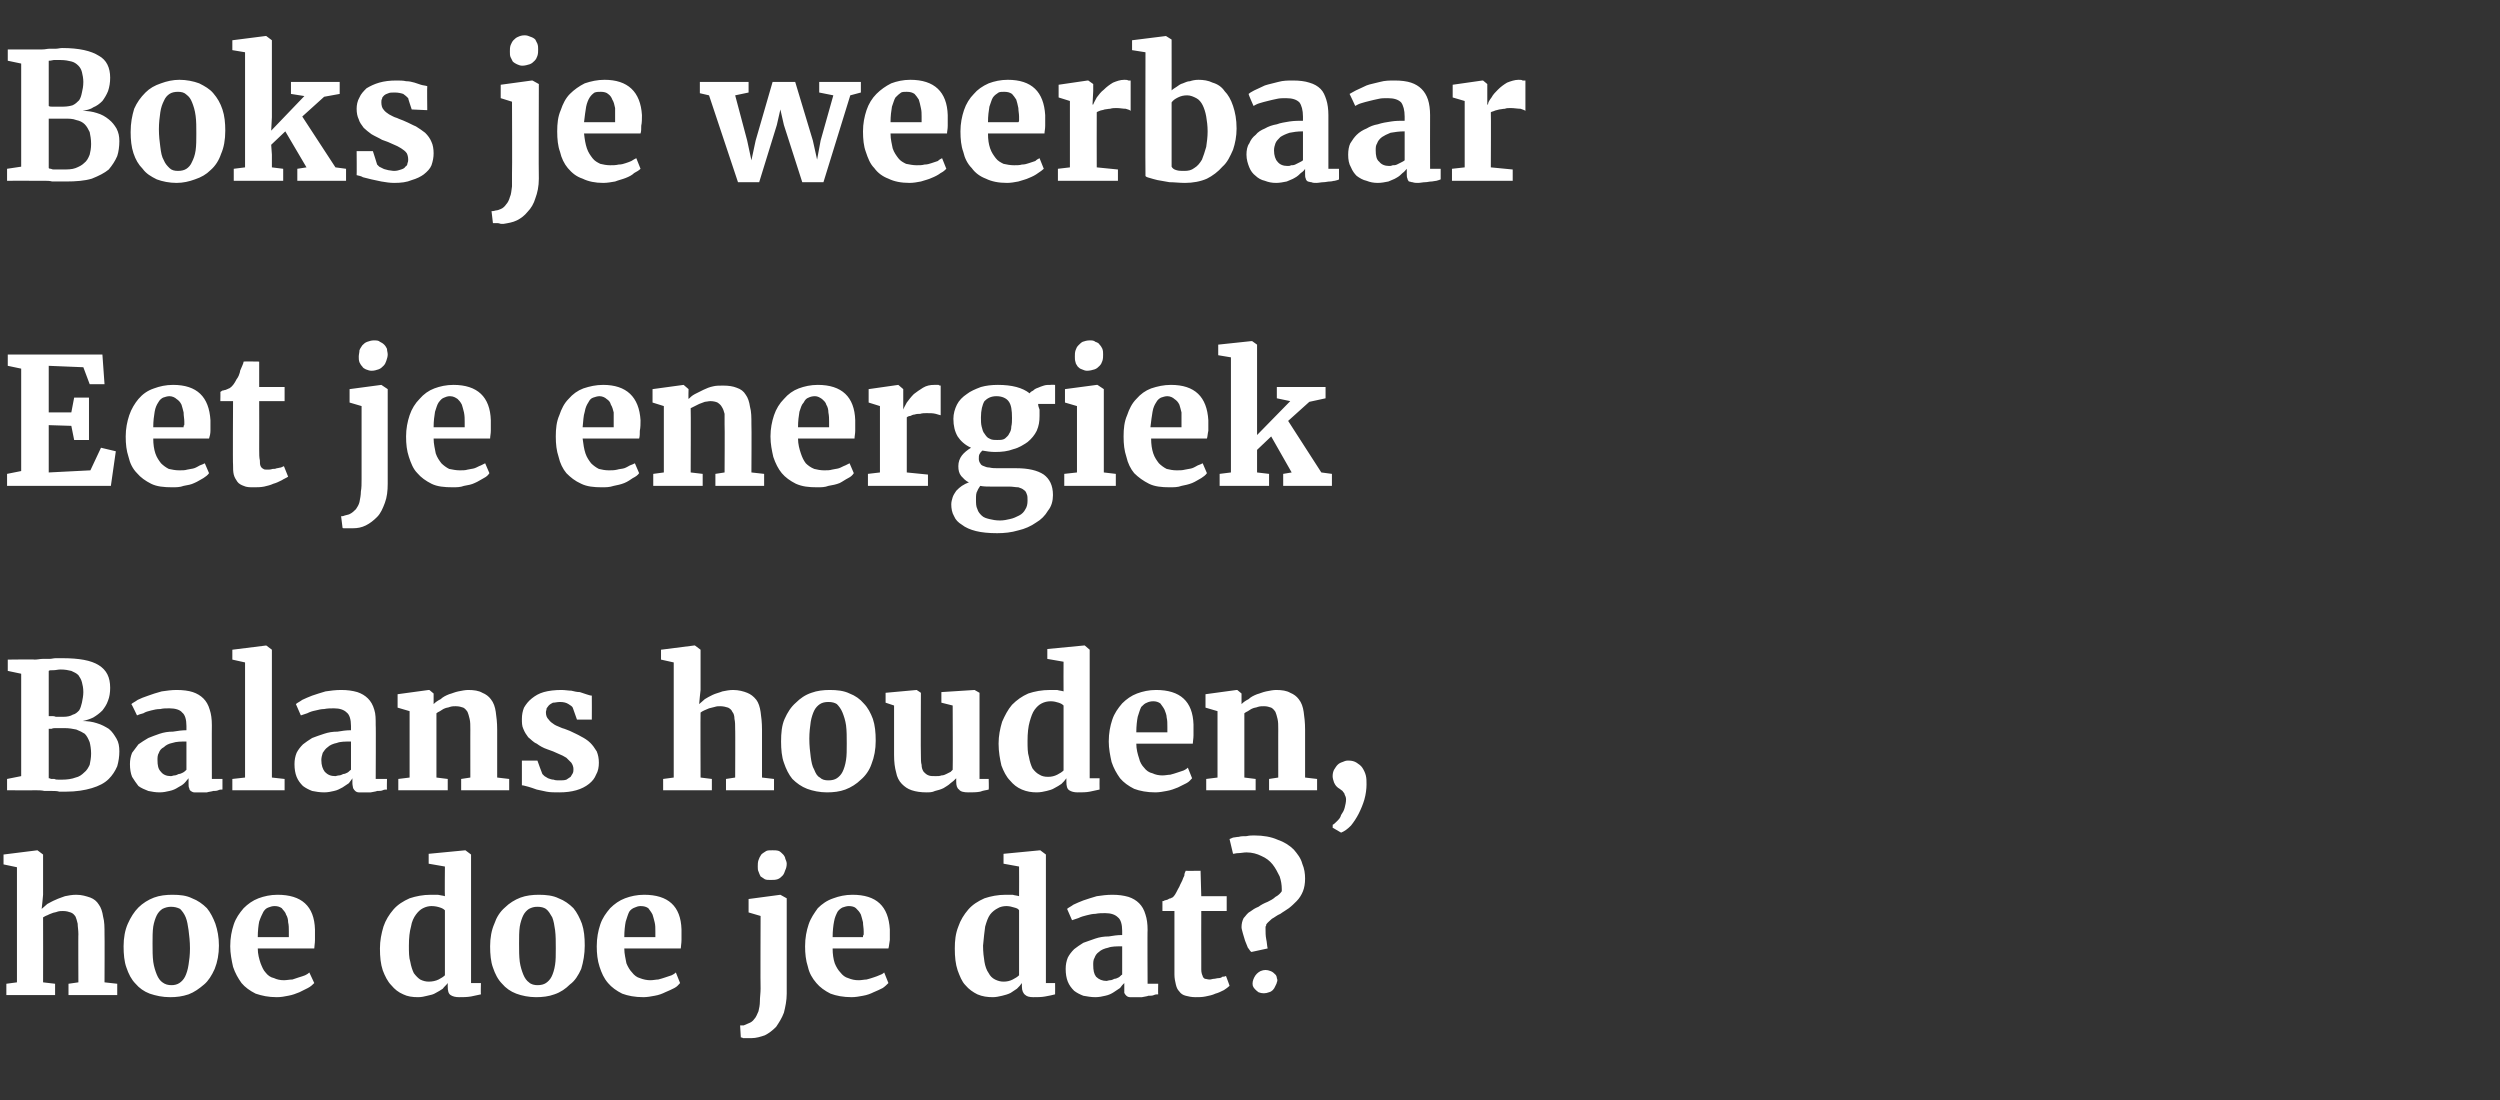
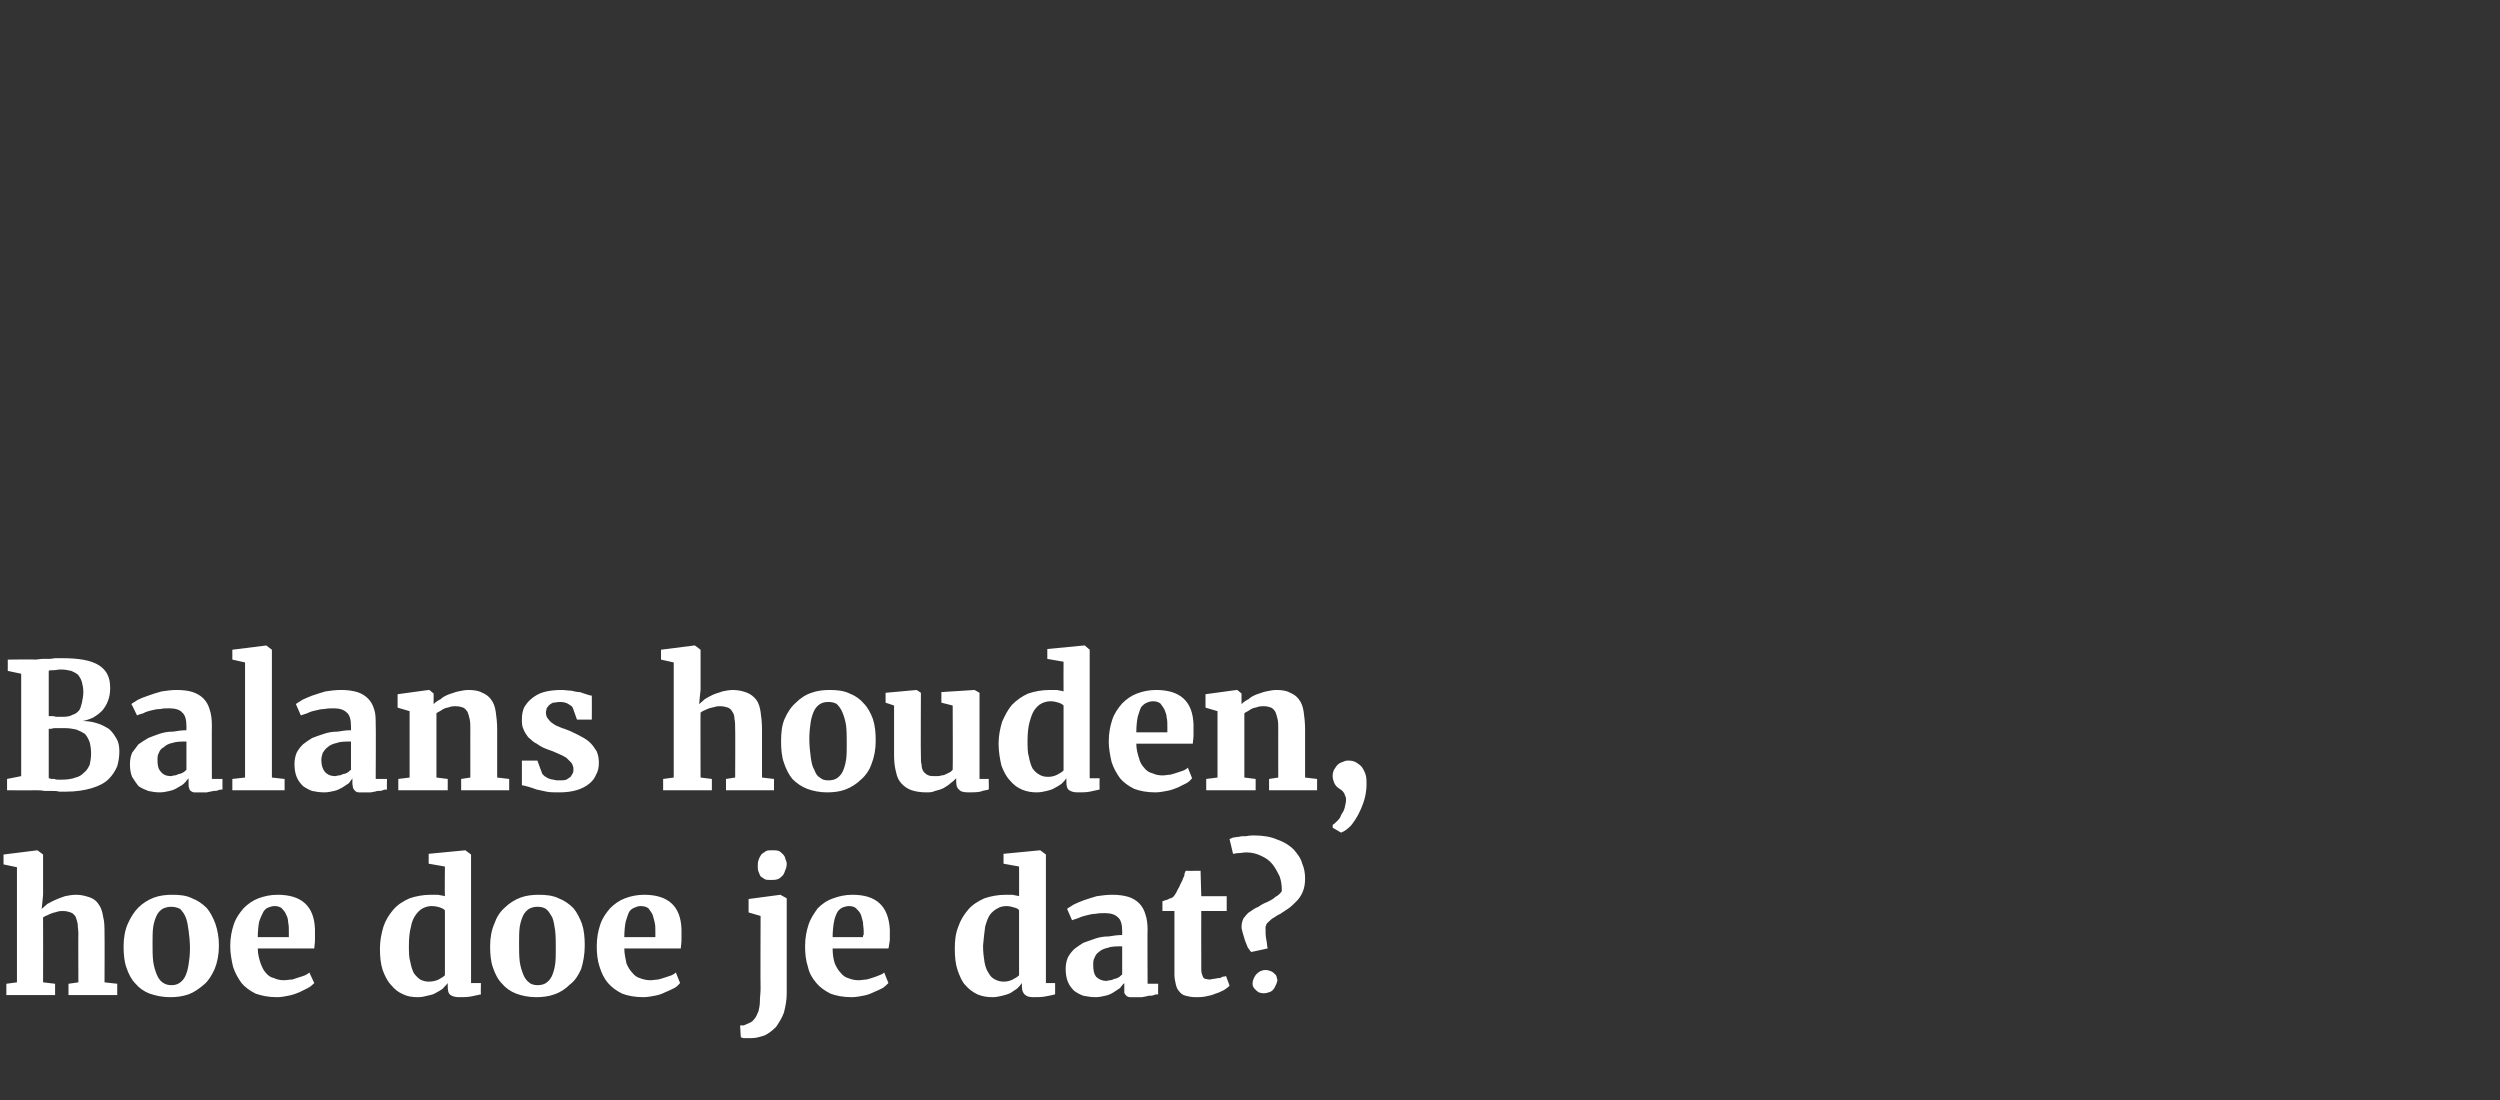
<svg xmlns="http://www.w3.org/2000/svg" version="1.1" width="354px" height="155.8px" viewBox="0 -1 354 155.8" style="top:-1px">
  <rect x="0" y="-1" width="354" height="155.8" fill="#333333" stroke="none" />
  <desc>Boks je weerbaar Eet je energiek Balans houden, hoe doe je dat</desc>
  <defs />
  <g id="Polygon95732">
    <path d="M 0.9 139.9 L 0.9 138.3 L 2.4 138.1 L 2.4 121.8 L 0.5 121.4 L 0.5 120 L 5.3 119.4 L 5.3 119.4 L 6.1 120 L 6.1 125.7 C 6.1 125.7 5.92 127.69 5.9 127.7 C 6.1 127.5 6.4 127.3 6.7 127 C 7.1 126.8 7.4 126.6 7.9 126.4 C 8.3 126.2 8.7 126.1 9.2 125.9 C 9.7 125.8 10.2 125.7 10.8 125.7 C 11.6 125.7 12.2 125.9 12.8 126.1 C 13.3 126.3 13.7 126.6 14 127.1 C 14.3 127.5 14.5 128.1 14.6 128.8 C 14.8 129.5 14.8 130.3 14.8 131.3 C 14.83 131.29 14.8 138.1 14.8 138.1 L 16.6 138.3 L 16.6 139.9 L 9.7 139.9 L 9.7 138.3 L 11.1 138.1 C 11.1 138.1 11.07 131.25 11.1 131.3 C 11.1 130.7 11 130.2 11 129.8 C 10.9 129.4 10.8 129 10.7 128.8 C 10.5 128.5 10.3 128.3 10 128.2 C 9.7 128.1 9.4 128 8.9 128 C 8.7 128 8.4 128 8.1 128.1 C 7.9 128.2 7.6 128.2 7.4 128.3 C 7.1 128.4 6.9 128.5 6.7 128.6 C 6.4 128.7 6.3 128.8 6.1 128.9 C 6.12 128.95 6.1 138.1 6.1 138.1 L 7.8 138.3 L 7.8 139.9 L 0.9 139.9 Z M 17.5 133 C 17.5 131.8 17.7 130.7 18.1 129.8 C 18.5 128.9 19 128.1 19.6 127.5 C 20.2 126.9 21 126.4 21.8 126.1 C 22.6 125.8 23.5 125.7 24.4 125.7 C 25.5 125.7 26.4 125.8 27.2 126.2 C 28 126.5 28.7 127 29.3 127.6 C 29.8 128.2 30.2 129 30.5 129.8 C 30.8 130.7 31 131.7 31 132.9 C 31 134.1 30.8 135.2 30.4 136.2 C 30 137.1 29.5 137.9 28.9 138.4 C 28.2 139 27.5 139.5 26.7 139.8 C 25.8 140.1 25 140.2 24.1 140.2 C 23 140.2 22.1 140 21.2 139.7 C 20.4 139.4 19.7 138.9 19.2 138.3 C 18.6 137.7 18.2 136.9 17.9 136 C 17.6 135.2 17.5 134.1 17.5 133 Z M 24.3 138.5 C 24.7 138.5 25.1 138.4 25.4 138.2 C 25.7 138 26 137.7 26.2 137.3 C 26.4 136.9 26.6 136.3 26.7 135.6 C 26.8 135 26.9 134.2 26.9 133.3 C 26.9 132.3 26.8 131.5 26.7 130.7 C 26.6 130 26.5 129.4 26.3 128.9 C 26.1 128.4 25.8 128 25.5 127.7 C 25.1 127.5 24.7 127.4 24.2 127.4 C 23.8 127.4 23.4 127.5 23 127.7 C 22.7 127.9 22.4 128.2 22.2 128.6 C 22 129 21.8 129.6 21.7 130.2 C 21.6 130.9 21.6 131.7 21.6 132.6 C 21.6 133.6 21.6 134.4 21.7 135.2 C 21.8 135.9 22 136.5 22.2 137 C 22.4 137.5 22.7 137.9 23 138.1 C 23.4 138.4 23.8 138.5 24.3 138.5 Z M 39.2 140.2 C 38 140.2 37.1 140 36.2 139.7 C 35.4 139.3 34.7 138.8 34.2 138.2 C 33.7 137.5 33.3 136.8 33 135.9 C 32.8 135 32.6 134 32.6 133 C 32.6 131.8 32.8 130.8 33.1 129.9 C 33.4 129 33.9 128.3 34.5 127.6 C 35.1 127 35.8 126.5 36.6 126.2 C 37.4 125.9 38.3 125.7 39.3 125.7 C 42.7 125.7 44.5 127.3 44.6 130.6 C 44.6 131.2 44.6 131.7 44.6 132.1 C 44.6 132.6 44.5 133 44.5 133.3 C 44.5 133.3 36.5 133.3 36.5 133.3 C 36.5 134.1 36.7 134.8 36.9 135.4 C 37.1 135.9 37.3 136.4 37.6 136.7 C 37.9 137.1 38.3 137.4 38.8 137.5 C 39.2 137.7 39.7 137.8 40.2 137.8 C 40.6 137.8 41 137.7 41.4 137.7 C 41.7 137.6 42 137.5 42.3 137.4 C 42.7 137.3 42.9 137.2 43.2 137.1 C 43.4 137 43.6 136.9 43.8 136.7 C 43.8 136.7 44.5 138.2 44.5 138.2 C 44.3 138.4 44 138.7 43.6 138.9 C 43.2 139.1 42.8 139.3 42.4 139.5 C 41.9 139.7 41.4 139.9 40.8 140 C 40.3 140.1 39.8 140.2 39.2 140.2 Z M 38.9 127.3 C 38.5 127.3 38.3 127.4 38 127.5 C 37.7 127.6 37.5 127.8 37.3 128.1 C 37.1 128.5 36.9 128.9 36.7 129.5 C 36.6 130 36.5 130.8 36.5 131.7 C 36.5 131.7 40.9 131.7 40.9 131.7 C 40.9 131.6 40.9 131.6 40.9 131.5 C 40.9 131.4 40.9 131.3 40.9 131.3 C 40.9 131.2 40.9 131.1 40.9 131 C 40.9 130.9 40.9 130.9 40.9 130.9 C 40.9 130.4 40.9 130 40.8 129.6 C 40.8 129.2 40.7 128.8 40.5 128.5 C 40.4 128.1 40.1 127.9 39.9 127.6 C 39.6 127.4 39.3 127.3 38.9 127.3 Z M 59.2 140.2 C 58.4 140.2 57.7 140.1 57.1 139.8 C 56.4 139.5 55.9 139.1 55.4 138.5 C 54.9 138 54.5 137.2 54.2 136.4 C 53.9 135.5 53.8 134.5 53.8 133.3 C 53.8 132.2 54 131.2 54.3 130.2 C 54.6 129.3 55.1 128.5 55.7 127.8 C 56.3 127.1 57.1 126.6 58 126.2 C 58.9 125.9 59.9 125.7 61 125.7 C 61.4 125.7 61.7 125.7 62 125.7 C 62.4 125.8 62.7 125.8 63 125.9 C 62.96 125.87 63 121.7 63 121.7 L 60.7 121.3 L 60.7 119.9 L 65.9 119.4 L 65.9 119.4 L 66.7 120 L 66.7 138.2 L 68.1 138.2 C 68.1 138.2 68.06 139.77 68.1 139.8 C 67.7 139.9 67.2 140 66.7 140.1 C 66.1 140.2 65.6 140.2 65 140.2 C 64.5 140.2 64.1 140.1 63.8 139.9 C 63.5 139.7 63.4 139.3 63.4 138.7 C 63.4 138.7 63.4 138.2 63.4 138.2 C 63.2 138.5 62.9 138.7 62.7 139 C 62.4 139.2 62.1 139.4 61.7 139.6 C 61.4 139.8 61 139.9 60.5 140 C 60.1 140.1 59.7 140.2 59.2 140.2 Z M 60.7 138 C 61.2 138 61.7 137.9 62.1 137.7 C 62.5 137.5 62.8 137.3 63 137.1 C 63 137.1 63 127.9 63 127.9 C 62.8 127.7 62.6 127.6 62.3 127.5 C 62 127.4 61.6 127.3 61.1 127.3 C 60.7 127.3 60.3 127.4 59.9 127.6 C 59.5 127.8 59.2 128.1 58.9 128.5 C 58.6 128.9 58.3 129.5 58.2 130.2 C 58 130.9 57.9 131.8 57.9 132.9 C 57.9 133.8 57.9 134.6 58.1 135.2 C 58.2 135.8 58.4 136.4 58.6 136.8 C 58.9 137.2 59.2 137.5 59.5 137.7 C 59.9 137.9 60.3 138 60.7 138 Z M 69.4 133 C 69.4 131.8 69.6 130.7 70 129.8 C 70.3 128.9 70.8 128.1 71.5 127.5 C 72.1 126.9 72.9 126.4 73.7 126.1 C 74.5 125.8 75.4 125.7 76.3 125.7 C 77.3 125.7 78.3 125.8 79.1 126.2 C 79.9 126.5 80.6 127 81.2 127.6 C 81.7 128.2 82.1 129 82.4 129.8 C 82.7 130.7 82.8 131.7 82.8 132.9 C 82.8 134.1 82.6 135.2 82.3 136.2 C 81.9 137.1 81.4 137.9 80.7 138.4 C 80.1 139 79.4 139.5 78.5 139.8 C 77.7 140.1 76.8 140.2 75.9 140.2 C 74.9 140.2 73.9 140 73.1 139.7 C 72.3 139.4 71.6 138.9 71.1 138.3 C 70.5 137.7 70.1 136.9 69.8 136 C 69.5 135.2 69.4 134.1 69.4 133 Z M 76.1 138.5 C 76.6 138.5 77 138.4 77.3 138.2 C 77.6 138 77.9 137.7 78.1 137.3 C 78.3 136.9 78.5 136.3 78.6 135.6 C 78.7 135 78.7 134.2 78.7 133.3 C 78.7 132.3 78.7 131.5 78.6 130.7 C 78.5 130 78.4 129.4 78.2 128.9 C 77.9 128.4 77.7 128 77.3 127.7 C 77 127.5 76.6 127.4 76.1 127.4 C 75.6 127.4 75.3 127.5 74.9 127.7 C 74.6 127.9 74.3 128.2 74.1 128.6 C 73.9 129 73.7 129.6 73.6 130.2 C 73.5 130.9 73.5 131.7 73.5 132.6 C 73.5 133.6 73.5 134.4 73.6 135.2 C 73.7 135.9 73.9 136.5 74.1 137 C 74.3 137.5 74.6 137.9 74.9 138.1 C 75.2 138.4 75.7 138.5 76.1 138.5 Z M 91.1 140.2 C 89.9 140.2 88.9 140 88.1 139.7 C 87.3 139.3 86.6 138.8 86.1 138.2 C 85.5 137.5 85.2 136.8 84.9 135.9 C 84.6 135 84.5 134 84.5 133 C 84.5 131.8 84.7 130.8 85 129.9 C 85.3 129 85.8 128.3 86.4 127.6 C 87 127 87.7 126.5 88.5 126.2 C 89.3 125.9 90.2 125.7 91.2 125.7 C 94.6 125.7 96.4 127.3 96.5 130.6 C 96.5 131.2 96.5 131.7 96.5 132.1 C 96.5 132.6 96.4 133 96.4 133.3 C 96.4 133.3 88.4 133.3 88.4 133.3 C 88.4 134.1 88.6 134.8 88.7 135.4 C 88.9 135.9 89.2 136.4 89.5 136.7 C 89.8 137.1 90.2 137.4 90.6 137.5 C 91.1 137.7 91.6 137.8 92.1 137.8 C 92.5 137.8 92.9 137.7 93.2 137.7 C 93.6 137.6 93.9 137.5 94.2 137.4 C 94.5 137.3 94.8 137.2 95.1 137.1 C 95.3 137 95.5 136.9 95.7 136.7 C 95.7 136.7 96.3 138.2 96.3 138.2 C 96.1 138.4 95.9 138.7 95.5 138.9 C 95.1 139.1 94.7 139.3 94.2 139.5 C 93.8 139.7 93.3 139.9 92.7 140 C 92.2 140.1 91.6 140.2 91.1 140.2 Z M 90.7 127.3 C 90.4 127.3 90.1 127.4 89.9 127.5 C 89.6 127.6 89.3 127.8 89.1 128.1 C 88.9 128.5 88.8 128.9 88.6 129.5 C 88.5 130 88.4 130.8 88.4 131.7 C 88.4 131.7 92.8 131.7 92.8 131.7 C 92.8 131.6 92.8 131.6 92.8 131.5 C 92.8 131.4 92.8 131.3 92.8 131.3 C 92.8 131.2 92.8 131.1 92.8 131 C 92.8 130.9 92.8 130.9 92.8 130.9 C 92.8 130.4 92.8 130 92.7 129.6 C 92.6 129.2 92.5 128.8 92.4 128.5 C 92.2 128.1 92 127.9 91.8 127.6 C 91.5 127.4 91.2 127.3 90.7 127.3 Z M 107.7 139 C 107.66 138.97 107.7 128.7 107.7 128.7 L 106 128.2 L 106 126.3 L 110.5 125.7 L 110.5 125.7 L 111.4 126.2 C 111.4 126.2 111.39 139.66 111.4 139.7 C 111.4 140.7 111.2 141.6 111 142.4 C 110.7 143.2 110.3 143.8 109.9 144.4 C 109.4 144.9 108.9 145.3 108.3 145.6 C 107.7 145.8 107.1 146 106.4 146 C 106.3 146 106.2 146 106.1 146 C 105.9 146 105.8 146 105.6 146 C 105.5 146 105.3 146 105.2 146 C 105.1 145.9 105 145.9 104.9 145.9 C 104.9 145.9 104.8 144.2 104.8 144.2 C 104.9 144.2 105.1 144.2 105.3 144.2 C 105.5 144.1 105.8 144 106 143.9 C 106.3 143.8 106.6 143.6 106.8 143.3 C 107.1 143 107.2 142.6 107.4 142.2 C 107.5 141.8 107.6 141.3 107.6 140.8 C 107.6 140.2 107.7 139.6 107.7 139 Z M 109.1 123.6 C 108.8 123.6 108.5 123.6 108.3 123.5 C 108.1 123.4 107.9 123.2 107.7 123.1 C 107.6 122.9 107.5 122.7 107.4 122.4 C 107.3 122.2 107.3 122 107.3 121.7 C 107.3 121.4 107.3 121.1 107.4 120.8 C 107.5 120.5 107.6 120.3 107.8 120 C 108 119.8 108.2 119.7 108.5 119.5 C 108.7 119.4 109 119.4 109.4 119.4 C 109.4 119.4 109.4 119.4 109.4 119.4 C 109.7 119.4 110 119.4 110.3 119.5 C 110.5 119.6 110.7 119.8 110.9 120 C 111 120.1 111.2 120.4 111.2 120.6 C 111.3 120.8 111.4 121.1 111.4 121.3 C 111.4 121.7 111.3 122 111.2 122.2 C 111.1 122.5 111 122.8 110.8 123 C 110.6 123.2 110.4 123.4 110.1 123.5 C 109.8 123.6 109.5 123.6 109.1 123.6 C 109.1 123.6 109.1 123.6 109.1 123.6 Z M 120.6 140.2 C 119.4 140.2 118.4 140 117.6 139.7 C 116.8 139.3 116.1 138.8 115.6 138.2 C 115 137.5 114.6 136.8 114.4 135.9 C 114.1 135 114 134 114 133 C 114 131.8 114.2 130.8 114.5 129.9 C 114.8 129 115.3 128.3 115.8 127.6 C 116.4 127 117.1 126.5 118 126.2 C 118.8 125.9 119.7 125.7 120.7 125.7 C 124.1 125.7 125.8 127.3 126 130.6 C 126 131.2 126 131.7 126 132.1 C 125.9 132.6 125.9 133 125.8 133.3 C 125.8 133.3 117.9 133.3 117.9 133.3 C 117.9 134.1 118 134.8 118.2 135.4 C 118.4 135.9 118.7 136.4 119 136.7 C 119.3 137.1 119.7 137.4 120.1 137.5 C 120.6 137.7 121 137.8 121.6 137.8 C 122 137.8 122.4 137.7 122.7 137.7 C 123.1 137.6 123.4 137.5 123.7 137.4 C 124 137.3 124.3 137.2 124.5 137.1 C 124.8 137 125 136.9 125.2 136.7 C 125.2 136.7 125.8 138.2 125.8 138.2 C 125.6 138.4 125.3 138.7 125 138.9 C 124.6 139.1 124.2 139.3 123.7 139.5 C 123.3 139.7 122.8 139.9 122.2 140 C 121.7 140.1 121.1 140.2 120.6 140.2 Z M 120.2 127.3 C 119.9 127.3 119.6 127.4 119.3 127.5 C 119.1 127.6 118.8 127.8 118.6 128.1 C 118.4 128.5 118.2 128.9 118.1 129.5 C 118 130 117.9 130.8 117.9 131.7 C 117.9 131.7 122.2 131.7 122.2 131.7 C 122.2 131.6 122.2 131.6 122.2 131.5 C 122.3 131.4 122.3 131.3 122.3 131.3 C 122.3 131.2 122.3 131.1 122.3 131 C 122.3 130.9 122.3 130.9 122.3 130.9 C 122.3 130.4 122.2 130 122.2 129.6 C 122.1 129.2 122 128.8 121.9 128.5 C 121.7 128.1 121.5 127.9 121.2 127.6 C 121 127.4 120.6 127.3 120.2 127.3 Z M 140.6 140.2 C 139.8 140.2 139.1 140.1 138.4 139.8 C 137.8 139.5 137.2 139.1 136.7 138.5 C 136.2 138 135.9 137.2 135.6 136.4 C 135.3 135.5 135.2 134.5 135.2 133.3 C 135.2 132.2 135.3 131.2 135.7 130.2 C 136 129.3 136.5 128.5 137.1 127.8 C 137.7 127.1 138.5 126.6 139.4 126.2 C 140.3 125.9 141.3 125.7 142.4 125.7 C 142.7 125.7 143.1 125.7 143.4 125.7 C 143.7 125.8 144 125.8 144.3 125.9 C 144.32 125.87 144.3 121.7 144.3 121.7 L 142.1 121.3 L 142.1 119.9 L 147.3 119.4 L 147.3 119.4 L 148.1 120 L 148.1 138.2 L 149.4 138.2 C 149.4 138.2 149.42 139.77 149.4 139.8 C 149 139.9 148.6 140 148 140.1 C 147.5 140.2 146.9 140.2 146.3 140.2 C 145.8 140.2 145.4 140.1 145.2 139.9 C 144.9 139.7 144.7 139.3 144.7 138.7 C 144.7 138.7 144.7 138.2 144.7 138.2 C 144.5 138.5 144.3 138.7 144 139 C 143.7 139.2 143.4 139.4 143.1 139.6 C 142.7 139.8 142.3 139.9 141.9 140 C 141.5 140.1 141 140.2 140.6 140.2 Z M 142.1 138 C 142.6 138 143 137.9 143.4 137.7 C 143.8 137.5 144.1 137.3 144.3 137.1 C 144.3 137.1 144.3 127.9 144.3 127.9 C 144.2 127.7 144 127.6 143.6 127.5 C 143.3 127.4 142.9 127.3 142.5 127.3 C 142.1 127.3 141.6 127.4 141.3 127.6 C 140.9 127.8 140.5 128.1 140.2 128.5 C 139.9 128.9 139.7 129.5 139.5 130.2 C 139.4 130.9 139.3 131.8 139.2 132.9 C 139.2 133.8 139.3 134.6 139.4 135.2 C 139.5 135.8 139.7 136.4 140 136.8 C 140.2 137.2 140.5 137.5 140.9 137.7 C 141.3 137.9 141.7 138 142.1 138 Z M 150.9 136.2 C 150.9 135.6 151 135.1 151.2 134.6 C 151.4 134.2 151.7 133.8 152.1 133.4 C 152.5 133.1 152.9 132.8 153.4 132.5 C 154 132.3 154.5 132.1 155.1 131.9 C 155.7 131.7 156.3 131.6 157 131.6 C 157.6 131.5 158.2 131.4 158.9 131.4 C 158.9 131.4 158.9 130.8 158.9 130.8 C 158.9 129.9 158.7 129.2 158.3 128.9 C 157.9 128.5 157.3 128.3 156.5 128.3 C 156 128.3 155.6 128.3 155.1 128.4 C 154.7 128.4 154.3 128.5 153.9 128.6 C 153.5 128.7 153.1 128.8 152.7 129 C 152.4 129.1 152.1 129.2 151.8 129.3 C 151.85 129.32 151.8 129.3 151.8 129.3 C 151.8 129.3 151.11 127.69 151.1 127.7 C 151.3 127.5 151.6 127.4 152 127.1 C 152.4 126.9 152.9 126.7 153.4 126.5 C 154 126.3 154.6 126.1 155.3 125.9 C 156 125.8 156.7 125.7 157.5 125.7 C 158.4 125.7 159.1 125.8 159.8 126 C 160.4 126.2 160.9 126.5 161.3 126.9 C 161.7 127.3 162 127.8 162.2 128.5 C 162.4 129.1 162.5 129.8 162.5 130.7 C 162.46 130.65 162.5 138.3 162.5 138.3 L 164 138.3 C 164 138.3 163.97 139.77 164 139.8 C 163.8 139.8 163.6 139.8 163.4 139.9 C 163.2 140 162.9 140 162.6 140 C 162.4 140.1 162.1 140.1 161.7 140.2 C 161.4 140.2 161.1 140.2 160.8 140.2 C 160.5 140.2 160.2 140.2 160 140.2 C 159.8 140.2 159.6 140.1 159.5 140 C 159.4 139.9 159.3 139.8 159.2 139.6 C 159.2 139.5 159.2 139.2 159.2 138.9 C 159.2 138.9 159.2 138.2 159.2 138.2 C 159 138.4 158.8 138.6 158.6 138.9 C 158.3 139.1 158 139.3 157.7 139.5 C 157.4 139.7 157 139.9 156.5 140 C 156.1 140.1 155.6 140.2 155.1 140.2 C 154.5 140.2 154 140.1 153.4 140 C 152.9 139.8 152.5 139.6 152.1 139.3 C 151.7 138.9 151.4 138.5 151.2 138 C 151 137.5 150.9 136.9 150.9 136.2 Z M 156.7 137.9 C 156.8 137.9 157 137.8 157.2 137.8 C 157.4 137.8 157.6 137.7 157.8 137.6 C 158 137.6 158.2 137.5 158.4 137.4 C 158.6 137.3 158.7 137.1 158.9 137 C 158.9 137 158.9 133 158.9 133 C 158.1 133 157.4 133 156.9 133.2 C 156.4 133.3 155.9 133.5 155.6 133.8 C 155.3 134 155.1 134.3 155 134.6 C 154.8 134.9 154.8 135.3 154.8 135.6 C 154.8 136.4 154.9 136.9 155.2 137.3 C 155.6 137.7 156.1 137.9 156.7 137.9 Z M 166.3 137 C 166.31 137 166.3 128 166.3 128 L 164.6 128 C 164.6 128 164.59 126.63 164.6 126.6 C 164.7 126.6 164.8 126.6 164.9 126.5 C 165 126.5 165.2 126.4 165.3 126.4 C 165.5 126.3 165.6 126.2 165.8 126.2 C 165.9 126.1 166 126.1 166 126.1 C 166.3 125.9 166.5 125.5 166.8 124.9 C 166.9 124.7 167 124.6 167.1 124.3 C 167.2 124.1 167.3 123.9 167.4 123.7 C 167.5 123.4 167.6 123.2 167.7 123 C 167.7 122.7 167.8 122.5 167.9 122.3 C 167.88 122.33 170 122.3 170 122.3 L 170.1 125.9 L 173.7 125.9 L 173.7 128 L 170.1 128 C 170.1 128 170.08 134.78 170.1 134.8 C 170.1 135.4 170.1 135.9 170.1 136.3 C 170.1 136.7 170.2 137 170.3 137.2 C 170.3 137.4 170.5 137.5 170.6 137.6 C 170.8 137.6 171 137.7 171.3 137.7 C 171.3 137.7 171.3 137.7 171.3 137.7 C 171.5 137.7 171.7 137.6 171.9 137.6 C 172.1 137.6 172.3 137.5 172.6 137.5 C 172.8 137.5 173 137.4 173.1 137.3 C 173.3 137.3 173.4 137.3 173.6 137.2 C 173.56 137.21 173.6 137.2 173.6 137.2 C 173.6 137.2 174.15 138.64 174.1 138.6 C 173.9 138.8 173.6 139 173.3 139.2 C 172.9 139.4 172.5 139.6 172.1 139.7 C 171.7 139.9 171.2 140 170.7 140.1 C 170.2 140.2 169.8 140.2 169.3 140.2 C 169.3 140.2 169.3 140.2 169.3 140.2 C 168.7 140.2 168.3 140.1 167.9 140 C 167.5 139.9 167.2 139.7 167 139.4 C 166.7 139.1 166.6 138.8 166.5 138.4 C 166.4 138 166.3 137.5 166.3 137 Z M 177.2 133.8 C 177 133.7 176.9 133.4 176.7 133.2 C 176.6 132.9 176.4 132.5 176.3 132.2 C 176.2 131.9 176.1 131.5 176 131.2 C 175.9 130.8 175.8 130.5 175.8 130.3 C 175.8 129.8 175.9 129.4 176.1 129 C 176.4 128.7 176.6 128.3 177 128.1 C 177.4 127.8 177.7 127.6 178.2 127.4 C 178.6 127.1 179 126.9 179.5 126.7 C 179.9 126.5 180.3 126.3 180.6 126 C 181 125.8 181.3 125.5 181.5 125.2 C 181.5 125.2 181.5 125.1 181.5 125.1 C 181.5 125 181.5 124.9 181.5 124.9 C 181.5 124.3 181.4 123.7 181.2 123.1 C 180.9 122.5 180.6 121.9 180.2 121.4 C 179.8 120.9 179.3 120.5 178.6 120.2 C 178 119.9 177.3 119.7 176.5 119.7 C 176.1 119.7 175.7 119.8 175.4 119.8 C 175 119.8 174.8 119.9 174.6 119.9 C 174.6 119.9 174.1 117.8 174.1 117.8 C 174.2 117.8 174.3 117.7 174.6 117.6 C 174.8 117.6 175.1 117.5 175.4 117.5 C 175.7 117.4 176.1 117.4 176.5 117.4 C 176.9 117.3 177.3 117.3 177.6 117.3 C 178.9 117.3 180 117.5 180.9 117.9 C 181.8 118.2 182.6 118.7 183.2 119.3 C 183.7 119.9 184.2 120.5 184.4 121.3 C 184.7 122 184.8 122.7 184.8 123.4 C 184.8 124.1 184.7 124.7 184.5 125.2 C 184.3 125.7 184 126.2 183.6 126.6 C 183.3 126.9 182.9 127.3 182.5 127.6 C 182.1 127.9 181.7 128.1 181.3 128.4 C 180.8 128.6 180.5 128.9 180.1 129.1 C 179.8 129.4 179.5 129.6 179.3 129.9 C 179.3 130 179.3 130.1 179.2 130.2 C 179.2 130.3 179.2 130.4 179.2 130.5 C 179.2 131 179.2 131.5 179.3 132 C 179.4 132.4 179.4 132.9 179.5 133.3 C 179.5 133.3 177.2 133.8 177.2 133.8 Z M 178.2 139.5 C 177.8 139.2 177.5 138.9 177.4 138.6 C 177.3 138.2 177.4 137.8 177.6 137.4 C 177.8 137 178.1 136.7 178.5 136.5 C 179 136.3 179.4 136.3 179.9 136.5 C 180.2 136.6 180.4 136.8 180.6 137 C 180.7 137.1 180.8 137.3 180.8 137.5 C 180.9 137.7 180.9 137.9 180.8 138.1 C 180.8 138.2 180.7 138.4 180.6 138.6 C 180.4 139.1 180.1 139.4 179.7 139.5 C 179.2 139.7 178.7 139.7 178.2 139.5 Z " stroke="none" fill="#fff" />
  </g>
  <g id="Polygon95731">
    <path d="M 1 110.9 L 1 109.3 L 3 108.9 L 3 94.4 L 1.1 94 L 1.1 92.4 C 1.1 92.4 4.93 92.35 4.9 92.4 C 5.3 92.4 5.7 92.3 6 92.3 C 6.4 92.3 6.7 92.3 7 92.3 C 7.3 92.3 7.6 92.2 7.9 92.2 C 8.2 92.2 8.5 92.2 8.8 92.2 C 11.2 92.2 12.9 92.5 14 93.2 C 15.1 93.9 15.6 94.9 15.6 96.4 C 15.6 97.1 15.5 97.7 15.3 98.2 C 15.1 98.8 14.8 99.2 14.5 99.6 C 14.1 100 13.7 100.3 13.2 100.6 C 12.8 100.8 12.2 101 11.7 101.1 C 12.4 101.1 13.1 101.2 13.7 101.4 C 14.4 101.6 14.9 101.9 15.4 102.2 C 15.9 102.6 16.2 103.1 16.5 103.6 C 16.8 104.1 16.9 104.7 16.9 105.4 C 16.9 106.1 16.8 106.8 16.6 107.5 C 16.3 108.2 15.9 108.8 15.4 109.3 C 14.8 109.9 14 110.3 13 110.6 C 12 110.9 10.8 111.1 9.3 111.1 C 9 111.1 8.7 111.1 8.4 111.1 C 8.1 111 7.7 111 7.4 111 C 7 111 6.7 111 6.3 111 C 5.9 110.9 5.4 110.9 4.9 110.9 C 4.88 110.93 1 110.9 1 110.9 Z M 6.9 94 C 6.9 94 6.9 100.4 6.9 100.4 C 7 100.4 7.2 100.4 7.3 100.4 C 7.5 100.4 7.7 100.4 7.9 100.5 C 8.1 100.5 8.3 100.5 8.5 100.5 C 8.7 100.5 8.9 100.5 9 100.5 C 9.5 100.5 10 100.4 10.3 100.2 C 10.7 100.1 10.9 99.9 11.2 99.6 C 11.4 99.3 11.5 98.9 11.6 98.5 C 11.7 98 11.8 97.5 11.8 97 C 11.8 96.4 11.7 96 11.6 95.6 C 11.5 95.2 11.3 94.9 11.1 94.6 C 10.8 94.3 10.5 94.2 10.1 94 C 9.7 93.9 9.2 93.8 8.6 93.8 C 8.2 93.8 7.9 93.9 7.6 93.9 C 7.2 93.9 7 93.9 6.9 94 Z M 6.9 102.2 C 6.9 102.2 6.9 109.2 6.9 109.2 C 7 109.2 7.1 109.2 7.2 109.3 C 7.4 109.3 7.5 109.3 7.7 109.3 C 7.9 109.4 8.1 109.4 8.3 109.4 C 8.5 109.4 8.6 109.4 8.8 109.4 C 9.5 109.4 10.2 109.3 10.7 109.1 C 11.2 109 11.6 108.7 11.9 108.4 C 12.3 108.1 12.5 107.7 12.7 107.3 C 12.8 106.8 12.9 106.3 12.9 105.7 C 12.9 105.1 12.8 104.5 12.7 104.1 C 12.5 103.6 12.3 103.2 12 102.9 C 11.7 102.7 11.3 102.5 10.8 102.3 C 10.3 102.2 9.8 102.1 9.1 102.1 C 9 102.1 8.8 102.1 8.6 102.1 C 8.4 102.1 8.1 102.1 7.9 102.1 C 7.7 102.1 7.5 102.1 7.3 102.2 C 7.1 102.2 7 102.2 6.9 102.2 Z M 18.4 107.2 C 18.4 106.6 18.5 106.1 18.7 105.6 C 19 105.2 19.3 104.8 19.6 104.4 C 20 104.1 20.5 103.8 21 103.5 C 21.5 103.3 22 103.1 22.6 102.9 C 23.2 102.7 23.8 102.6 24.5 102.6 C 25.1 102.5 25.8 102.4 26.4 102.4 C 26.4 102.4 26.4 101.8 26.4 101.8 C 26.4 100.9 26.2 100.2 25.8 99.9 C 25.5 99.5 24.8 99.3 24 99.3 C 23.5 99.3 23.1 99.3 22.7 99.4 C 22.2 99.4 21.8 99.5 21.4 99.6 C 21 99.7 20.6 99.8 20.3 100 C 19.9 100.1 19.6 100.2 19.4 100.3 C 19.37 100.32 19.4 100.3 19.4 100.3 C 19.4 100.3 18.64 98.69 18.6 98.7 C 18.8 98.5 19.1 98.4 19.5 98.1 C 19.9 97.9 20.4 97.7 21 97.5 C 21.5 97.3 22.2 97.1 22.9 96.9 C 23.6 96.8 24.3 96.7 25 96.7 C 25.9 96.7 26.7 96.8 27.3 97 C 27.9 97.2 28.4 97.5 28.8 97.9 C 29.2 98.3 29.5 98.8 29.7 99.5 C 29.9 100.1 30 100.8 30 101.7 C 29.98 101.65 30 109.3 30 109.3 L 31.5 109.3 C 31.5 109.3 31.49 110.77 31.5 110.8 C 31.3 110.8 31.1 110.8 30.9 110.9 C 30.7 111 30.4 111 30.2 111 C 29.9 111.1 29.6 111.1 29.3 111.2 C 29 111.2 28.6 111.2 28.3 111.2 C 28 111.2 27.8 111.2 27.5 111.2 C 27.3 111.2 27.2 111.1 27 111 C 26.9 110.9 26.8 110.8 26.8 110.6 C 26.7 110.5 26.7 110.2 26.7 109.9 C 26.7 109.9 26.7 109.2 26.7 109.2 C 26.5 109.4 26.4 109.6 26.1 109.9 C 25.9 110.1 25.6 110.3 25.2 110.5 C 24.9 110.7 24.5 110.9 24 111 C 23.6 111.1 23.1 111.2 22.6 111.2 C 22 111.2 21.5 111.1 21 111 C 20.5 110.8 20 110.6 19.6 110.3 C 19.3 109.9 19 109.5 18.7 109 C 18.5 108.5 18.4 107.9 18.4 107.2 Z M 24.2 108.9 C 24.4 108.9 24.5 108.8 24.7 108.8 C 24.9 108.8 25.1 108.7 25.3 108.6 C 25.5 108.6 25.7 108.5 25.9 108.4 C 26.1 108.3 26.3 108.1 26.4 108 C 26.4 108 26.4 104 26.4 104 C 25.6 104 25 104 24.4 104.2 C 23.9 104.3 23.5 104.5 23.2 104.8 C 22.8 105 22.6 105.3 22.5 105.6 C 22.3 105.9 22.3 106.3 22.3 106.6 C 22.3 107.4 22.4 107.9 22.8 108.3 C 23.1 108.7 23.6 108.9 24.2 108.9 Z M 32.9 110.9 L 32.9 109.3 L 34.7 109.1 L 34.7 92.8 L 32.9 92.4 L 32.9 91 L 37.7 90.4 L 37.7 90.4 L 38.5 91 L 38.5 109.1 L 40.3 109.3 L 40.3 110.9 L 32.9 110.9 Z M 41.7 107.2 C 41.7 106.6 41.8 106.1 42 105.6 C 42.2 105.2 42.5 104.8 42.9 104.4 C 43.3 104.1 43.7 103.8 44.2 103.5 C 44.7 103.3 45.3 103.1 45.9 102.9 C 46.5 102.7 47.1 102.6 47.8 102.6 C 48.4 102.5 49 102.4 49.7 102.4 C 49.7 102.4 49.7 101.8 49.7 101.8 C 49.7 100.9 49.5 100.2 49.1 99.9 C 48.7 99.5 48.1 99.3 47.3 99.3 C 46.8 99.3 46.4 99.3 45.9 99.4 C 45.5 99.4 45.1 99.5 44.7 99.6 C 44.2 99.7 43.9 99.8 43.5 100 C 43.2 100.1 42.9 100.2 42.6 100.3 C 42.64 100.32 42.6 100.3 42.6 100.3 C 42.6 100.3 41.9 98.69 41.9 98.7 C 42.1 98.5 42.4 98.4 42.8 98.1 C 43.2 97.9 43.7 97.7 44.2 97.5 C 44.8 97.3 45.4 97.1 46.1 96.9 C 46.8 96.8 47.5 96.7 48.3 96.7 C 49.2 96.7 49.9 96.8 50.6 97 C 51.2 97.2 51.7 97.5 52.1 97.9 C 52.5 98.3 52.8 98.8 53 99.5 C 53.2 100.1 53.2 100.8 53.2 101.7 C 53.24 101.65 53.2 109.3 53.2 109.3 L 54.8 109.3 C 54.8 109.3 54.76 110.77 54.8 110.8 C 54.6 110.8 54.4 110.8 54.2 110.9 C 54 111 53.7 111 53.4 111 C 53.2 111.1 52.9 111.1 52.5 111.2 C 52.2 111.2 51.9 111.2 51.6 111.2 C 51.3 111.2 51 111.2 50.8 111.2 C 50.6 111.2 50.4 111.1 50.3 111 C 50.2 110.9 50.1 110.8 50 110.6 C 50 110.5 49.9 110.2 49.9 109.9 C 49.9 109.9 49.9 109.2 49.9 109.2 C 49.8 109.4 49.6 109.6 49.4 109.9 C 49.1 110.1 48.8 110.3 48.5 110.5 C 48.1 110.7 47.8 110.9 47.3 111 C 46.9 111.1 46.4 111.2 45.9 111.2 C 45.3 111.2 44.7 111.1 44.2 111 C 43.7 110.8 43.3 110.6 42.9 110.3 C 42.5 109.9 42.2 109.5 42 109 C 41.8 108.5 41.7 107.9 41.7 107.2 Z M 47.5 108.9 C 47.6 108.9 47.8 108.8 48 108.8 C 48.2 108.8 48.4 108.7 48.6 108.6 C 48.8 108.6 49 108.5 49.2 108.4 C 49.4 108.3 49.5 108.1 49.7 108 C 49.7 108 49.7 104 49.7 104 C 48.9 104 48.2 104 47.7 104.2 C 47.2 104.3 46.7 104.5 46.4 104.8 C 46.1 105 45.9 105.3 45.7 105.6 C 45.6 105.9 45.5 106.3 45.5 106.6 C 45.5 107.4 45.7 107.9 46 108.3 C 46.4 108.7 46.8 108.9 47.5 108.9 Z M 56.4 110.9 L 56.4 109.3 L 58 109.1 L 58 99.7 L 56.3 99.2 L 56.3 97.3 L 60.7 96.7 L 60.8 96.7 L 61.4 97.2 C 61.4 97.2 61.41 98.69 61.4 98.7 C 61.7 98.4 62 98.2 62.4 98 C 62.7 97.7 63.1 97.5 63.6 97.3 C 64 97.2 64.4 97 64.9 96.9 C 65.4 96.8 65.9 96.7 66.3 96.7 C 67.1 96.7 67.8 96.8 68.3 97.1 C 68.8 97.3 69.2 97.6 69.5 98 C 69.9 98.5 70.1 99.1 70.2 99.8 C 70.3 100.5 70.4 101.3 70.4 102.3 C 70.4 102.3 70.4 109.1 70.4 109.1 L 72.1 109.3 L 72.1 110.9 L 65.3 110.9 L 65.3 109.3 L 66.6 109.1 C 66.6 109.1 66.59 102.25 66.6 102.3 C 66.6 101.7 66.6 101.2 66.5 100.8 C 66.4 100.4 66.3 100 66.2 99.8 C 66 99.5 65.8 99.3 65.6 99.2 C 65.3 99.1 65 99 64.5 99 C 64.3 99 64 99 63.7 99.1 C 63.5 99.2 63.2 99.2 63 99.3 C 62.7 99.4 62.5 99.6 62.3 99.7 C 62.1 99.8 61.9 99.9 61.8 100 C 61.79 100.02 61.8 109.1 61.8 109.1 L 63.4 109.3 L 63.4 110.9 L 56.4 110.9 Z M 73.9 110.2 C 73.9 110.15 73.9 106.7 73.9 106.7 L 76.1 106.7 C 76.1 106.7 76.78 108.62 76.8 108.6 C 76.9 108.7 77 108.8 77.1 108.9 C 77.3 109 77.4 109.1 77.6 109.2 C 77.9 109.3 78.1 109.4 78.4 109.4 C 78.6 109.5 78.9 109.5 79.2 109.5 C 79.6 109.5 79.9 109.5 80.2 109.4 C 80.4 109.3 80.6 109.1 80.8 109 C 80.9 108.8 81 108.7 81.1 108.5 C 81.2 108.3 81.2 108.1 81.2 107.9 C 81.2 107.6 81.1 107.3 80.9 107 C 80.7 106.8 80.5 106.6 80.2 106.3 C 79.9 106.1 79.5 105.9 79 105.7 C 78.6 105.5 78.1 105.3 77.5 105.1 C 76.9 104.9 76.4 104.6 76 104.3 C 75.5 104.1 75.2 103.7 74.8 103.4 C 74.5 103 74.3 102.7 74.1 102.2 C 73.9 101.8 73.9 101.3 73.9 100.8 C 73.9 100.2 74 99.7 74.2 99.2 C 74.5 98.7 74.8 98.3 75.3 97.9 C 75.8 97.5 76.3 97.2 77 97 C 77.7 96.8 78.6 96.7 79.5 96.7 C 80 96.7 80.5 96.8 80.9 96.8 C 81.3 96.9 81.7 97 82.1 97 C 82.4 97.1 82.7 97.2 83 97.3 C 83.3 97.4 83.6 97.5 83.8 97.5 C 83.82 97.53 83.8 100.9 83.8 100.9 L 81.7 100.9 C 81.7 100.9 81.12 99.24 81.1 99.2 C 81 99 80.8 98.9 80.5 98.7 C 80.2 98.5 79.8 98.4 79.3 98.4 C 78.9 98.4 78.6 98.5 78.3 98.5 C 78.1 98.6 77.9 98.7 77.7 98.9 C 77.6 99 77.5 99.2 77.4 99.3 C 77.4 99.5 77.3 99.7 77.3 99.8 C 77.3 100.3 77.4 100.6 77.7 100.9 C 77.9 101.2 78.2 101.4 78.5 101.6 C 78.8 101.8 79.2 101.9 79.6 102.1 C 80 102.2 80.4 102.4 80.7 102.5 C 81.3 102.8 81.8 103 82.3 103.3 C 82.7 103.5 83.2 103.8 83.6 104.2 C 83.9 104.5 84.2 104.9 84.5 105.4 C 84.7 105.9 84.8 106.4 84.8 107 C 84.8 107.6 84.7 108.2 84.4 108.7 C 84.2 109.2 83.9 109.6 83.4 110 C 82.9 110.4 82.3 110.7 81.6 110.9 C 80.9 111.1 80.1 111.2 79.2 111.2 C 78.5 111.2 77.9 111.2 77.4 111.1 C 76.9 111 76.4 110.9 76 110.8 C 75.5 110.6 75.1 110.5 74.8 110.4 C 74.4 110.3 74.1 110.2 73.9 110.2 Z M 93.9 110.9 L 93.9 109.3 L 95.4 109.1 L 95.4 92.8 L 93.6 92.4 L 93.6 91 L 98.3 90.4 L 98.4 90.4 L 99.2 91 L 99.2 96.7 C 99.2 96.7 98.98 98.69 99 98.7 C 99.2 98.5 99.5 98.3 99.8 98 C 100.1 97.8 100.5 97.6 100.9 97.4 C 101.3 97.2 101.8 97.1 102.3 96.9 C 102.8 96.8 103.3 96.7 103.8 96.7 C 104.6 96.7 105.3 96.9 105.8 97.1 C 106.3 97.3 106.7 97.6 107.1 98.1 C 107.4 98.5 107.6 99.1 107.7 99.8 C 107.8 100.5 107.9 101.3 107.9 102.3 C 107.89 102.29 107.9 109.1 107.9 109.1 L 109.6 109.3 L 109.6 110.9 L 102.8 110.9 L 102.8 109.3 L 104.1 109.1 C 104.1 109.1 104.13 102.25 104.1 102.3 C 104.1 101.7 104.1 101.2 104 100.8 C 104 100.4 103.9 100 103.7 99.8 C 103.6 99.5 103.3 99.3 103.1 99.2 C 102.8 99.1 102.4 99 102 99 C 101.7 99 101.5 99 101.2 99.1 C 100.9 99.2 100.7 99.2 100.4 99.3 C 100.2 99.4 99.9 99.5 99.7 99.6 C 99.5 99.7 99.3 99.8 99.2 99.9 C 99.17 99.95 99.2 109.1 99.2 109.1 L 100.8 109.3 L 100.8 110.9 L 93.9 110.9 Z M 110.6 104 C 110.6 102.8 110.7 101.7 111.1 100.8 C 111.5 99.9 112 99.1 112.7 98.5 C 113.3 97.9 114 97.4 114.9 97.1 C 115.7 96.8 116.6 96.7 117.5 96.7 C 118.5 96.7 119.5 96.8 120.3 97.2 C 121.1 97.5 121.8 98 122.3 98.6 C 122.9 99.2 123.3 100 123.6 100.8 C 123.9 101.7 124 102.7 124 103.9 C 124 105.1 123.8 106.2 123.4 107.2 C 123.1 108.1 122.5 108.9 121.9 109.4 C 121.3 110 120.5 110.5 119.7 110.8 C 118.9 111.1 118 111.2 117.1 111.2 C 116.1 111.2 115.1 111 114.3 110.7 C 113.5 110.4 112.8 109.9 112.2 109.3 C 111.7 108.7 111.3 107.9 111 107 C 110.7 106.2 110.6 105.1 110.6 104 Z M 117.3 109.5 C 117.8 109.5 118.2 109.4 118.5 109.2 C 118.8 109 119.1 108.7 119.3 108.3 C 119.5 107.9 119.7 107.3 119.8 106.6 C 119.9 106 119.9 105.2 119.9 104.3 C 119.9 103.3 119.9 102.5 119.8 101.7 C 119.7 101 119.5 100.4 119.3 99.9 C 119.1 99.4 118.8 99 118.5 98.7 C 118.2 98.5 117.8 98.4 117.3 98.4 C 116.8 98.4 116.4 98.5 116.1 98.7 C 115.8 98.9 115.5 99.2 115.3 99.6 C 115.1 100 114.9 100.6 114.8 101.2 C 114.7 101.9 114.6 102.7 114.6 103.6 C 114.6 104.6 114.7 105.4 114.8 106.2 C 114.9 106.9 115 107.5 115.3 108 C 115.5 108.5 115.7 108.9 116.1 109.1 C 116.4 109.4 116.8 109.5 117.3 109.5 Z M 137.1 111.2 C 136.5 111.2 136 111.1 135.8 110.8 C 135.5 110.6 135.4 110.2 135.4 109.7 C 135.4 109.7 135.4 109.2 135.4 109.2 C 135.1 109.5 134.9 109.7 134.6 109.9 C 134.3 110.2 133.9 110.4 133.6 110.6 C 133.2 110.8 132.8 110.9 132.4 111 C 132 111.2 131.6 111.2 131.2 111.2 C 130.4 111.2 129.7 111.1 129.1 110.9 C 128.5 110.7 128.1 110.4 127.7 110 C 127.3 109.6 127 109 126.9 108.4 C 126.7 107.7 126.6 106.9 126.6 105.9 C 126.61 105.9 126.6 98.9 126.6 98.9 L 125.4 98.5 L 125.4 97.1 L 129.8 96.7 L 129.8 96.7 L 130.4 97.1 C 130.4 97.1 130.36 105.99 130.4 106 C 130.4 106.5 130.4 107 130.5 107.3 C 130.5 107.7 130.6 108 130.8 108.3 C 131 108.5 131.2 108.7 131.5 108.8 C 131.7 108.9 132.1 108.9 132.5 108.9 C 132.8 108.9 133.1 108.9 133.3 108.8 C 133.6 108.8 133.8 108.7 134 108.6 C 134.2 108.5 134.4 108.4 134.6 108.3 C 134.7 108.2 134.8 108.1 134.9 108 C 134.94 108.04 134.9 98.9 134.9 98.9 L 133.3 98.5 L 133.3 97 L 138 96.7 L 138 96.7 L 138.7 97.1 L 138.7 109.3 L 140 109.3 C 140 109.3 140.04 110.78 140 110.8 C 139.7 110.9 139.3 110.9 138.8 111.1 C 138.3 111.2 137.7 111.2 137.1 111.2 Z M 146.8 111.2 C 146.1 111.2 145.4 111.1 144.7 110.8 C 144 110.5 143.5 110.1 143 109.5 C 142.5 109 142.1 108.2 141.8 107.4 C 141.6 106.5 141.4 105.5 141.4 104.3 C 141.4 103.2 141.6 102.2 141.9 101.2 C 142.3 100.3 142.7 99.5 143.3 98.8 C 144 98.1 144.7 97.6 145.6 97.2 C 146.5 96.9 147.5 96.7 148.7 96.7 C 149 96.7 149.3 96.7 149.7 96.7 C 150 96.8 150.3 96.8 150.6 96.9 C 150.58 96.87 150.6 92.7 150.6 92.7 L 148.3 92.3 L 148.3 90.9 L 153.5 90.4 L 153.6 90.4 L 154.3 91 L 154.3 109.2 L 155.7 109.2 C 155.7 109.2 155.68 110.77 155.7 110.8 C 155.3 110.9 154.8 111 154.3 111.1 C 153.8 111.2 153.2 111.2 152.6 111.2 C 152.1 111.2 151.7 111.1 151.4 110.9 C 151.1 110.7 151 110.3 151 109.7 C 151 109.7 151 109.2 151 109.2 C 150.8 109.5 150.6 109.7 150.3 110 C 150 110.2 149.7 110.4 149.3 110.6 C 149 110.8 148.6 110.9 148.2 111 C 147.8 111.1 147.3 111.2 146.8 111.2 Z M 148.4 109 C 148.9 109 149.3 108.9 149.7 108.7 C 150.1 108.5 150.4 108.3 150.6 108.1 C 150.6 108.1 150.6 98.9 150.6 98.9 C 150.4 98.7 150.2 98.6 149.9 98.5 C 149.6 98.4 149.2 98.3 148.8 98.3 C 148.3 98.3 147.9 98.4 147.5 98.6 C 147.1 98.8 146.8 99.1 146.5 99.5 C 146.2 99.9 146 100.5 145.8 101.2 C 145.6 101.9 145.5 102.8 145.5 103.9 C 145.5 104.8 145.5 105.6 145.7 106.2 C 145.8 106.8 146 107.4 146.2 107.8 C 146.5 108.2 146.8 108.5 147.2 108.7 C 147.5 108.9 147.9 109 148.4 109 Z M 163.6 111.2 C 162.4 111.2 161.4 111 160.6 110.7 C 159.8 110.3 159.1 109.8 158.6 109.2 C 158.1 108.5 157.7 107.8 157.4 106.9 C 157.2 106 157 105 157 104 C 157 102.8 157.2 101.8 157.5 100.9 C 157.8 100 158.3 99.3 158.9 98.6 C 159.5 98 160.2 97.5 161 97.2 C 161.8 96.9 162.7 96.7 163.7 96.7 C 167.1 96.7 168.9 98.3 169 101.6 C 169 102.2 169 102.7 169 103.1 C 169 103.6 168.9 104 168.9 104.3 C 168.9 104.3 160.9 104.3 160.9 104.3 C 160.9 105.1 161.1 105.8 161.3 106.4 C 161.4 106.9 161.7 107.4 162 107.7 C 162.3 108.1 162.7 108.4 163.2 108.5 C 163.6 108.7 164.1 108.8 164.6 108.8 C 165 108.8 165.4 108.7 165.7 108.7 C 166.1 108.6 166.4 108.5 166.7 108.4 C 167 108.3 167.3 108.2 167.6 108.1 C 167.8 108 168 107.9 168.2 107.7 C 168.2 107.7 168.8 109.2 168.8 109.2 C 168.6 109.4 168.4 109.7 168 109.9 C 167.6 110.1 167.2 110.3 166.8 110.5 C 166.3 110.7 165.8 110.9 165.2 111 C 164.7 111.1 164.1 111.2 163.6 111.2 Z M 163.3 98.3 C 162.9 98.3 162.6 98.4 162.4 98.5 C 162.1 98.6 161.9 98.8 161.6 99.1 C 161.4 99.5 161.3 99.9 161.1 100.5 C 161 101 160.9 101.8 160.9 102.7 C 160.9 102.7 165.3 102.7 165.3 102.7 C 165.3 102.6 165.3 102.6 165.3 102.5 C 165.3 102.4 165.3 102.3 165.3 102.3 C 165.3 102.2 165.3 102.1 165.3 102 C 165.3 101.9 165.3 101.9 165.3 101.9 C 165.3 101.4 165.3 101 165.2 100.6 C 165.2 100.2 165 99.8 164.9 99.5 C 164.7 99.1 164.5 98.9 164.3 98.6 C 164 98.4 163.7 98.3 163.3 98.3 Z M 170.8 110.9 L 170.8 109.3 L 172.4 109.1 L 172.4 99.7 L 170.7 99.2 L 170.7 97.3 L 175.1 96.7 L 175.2 96.7 L 175.8 97.2 C 175.8 97.2 175.81 98.69 175.8 98.7 C 176.1 98.4 176.4 98.2 176.8 98 C 177.1 97.7 177.5 97.5 178 97.3 C 178.4 97.2 178.8 97 179.3 96.9 C 179.8 96.8 180.3 96.7 180.7 96.7 C 181.5 96.7 182.2 96.8 182.7 97.1 C 183.2 97.3 183.6 97.6 183.9 98 C 184.3 98.5 184.5 99.1 184.6 99.8 C 184.7 100.5 184.8 101.3 184.8 102.3 C 184.8 102.3 184.8 109.1 184.8 109.1 L 186.5 109.3 L 186.5 110.9 L 179.7 110.9 L 179.7 109.3 L 181 109.1 C 181 109.1 180.99 102.25 181 102.3 C 181 101.7 181 101.2 180.9 100.8 C 180.8 100.4 180.7 100 180.6 99.8 C 180.4 99.5 180.2 99.3 180 99.2 C 179.7 99.1 179.4 99 179 99 C 178.7 99 178.4 99 178.1 99.1 C 177.9 99.2 177.6 99.2 177.4 99.3 C 177.1 99.4 176.9 99.6 176.7 99.7 C 176.5 99.8 176.3 99.9 176.2 100 C 176.19 100.02 176.2 109.1 176.2 109.1 L 177.8 109.3 L 177.8 110.9 L 170.8 110.9 Z M 190.8 106.7 C 190.8 106.7 191 106.7 191 106.7 C 191.4 106.7 191.8 106.8 192.1 107 C 192.4 107.2 192.7 107.4 192.9 107.7 C 193.1 108 193.3 108.4 193.4 108.8 C 193.5 109.2 193.5 109.6 193.5 110.1 C 193.5 110.7 193.4 111.5 193.2 112.2 C 193 112.9 192.7 113.6 192.4 114.2 C 192.1 114.8 191.7 115.4 191.3 115.9 C 190.8 116.4 190.4 116.7 189.9 116.9 C 189.92 116.93 189.9 116.9 189.9 116.9 L 188.7 116.2 C 188.7 116.2 188.73 115.78 188.7 115.8 C 188.9 115.7 189.1 115.5 189.3 115.3 C 189.6 115 189.8 114.8 189.9 114.4 C 190.1 114.1 190.3 113.8 190.4 113.4 C 190.5 113 190.6 112.6 190.6 112.2 C 190.6 111.9 190.5 111.7 190.4 111.5 C 190.4 111.3 190.2 111.2 190.1 111 C 190 110.9 189.8 110.8 189.7 110.7 C 189.5 110.6 189.4 110.5 189.2 110.3 C 189.1 110.2 189 110 188.9 109.8 C 188.8 109.5 188.7 109.2 188.7 108.9 C 188.7 108.5 188.8 108.2 188.9 108 C 189.1 107.7 189.2 107.5 189.4 107.3 C 189.6 107.1 189.8 107 190.1 106.9 C 190.3 106.8 190.6 106.7 190.8 106.7 Z " stroke="none" fill="#fff" />
  </g>
  <g id="Polygon95730">
-     <path d="M 1 67.8 L 1 66.1 L 3 65.7 L 3 51.2 L 1.1 50.8 L 1.1 49.2 L 14.5 49.2 L 14.8 53.4 L 12.7 53.4 L 11.8 51 L 6.9 50.8 L 6.9 57.4 L 10.1 57.4 L 10.5 55.3 L 12.6 55.3 L 12.6 61.3 L 10.5 61.3 L 10.1 59.3 L 6.9 59.2 L 6.9 65.9 L 12.8 65.6 L 14.3 62.4 L 16.4 62.9 L 15.7 67.8 L 1 67.8 Z M 24.4 68 C 23.2 68 22.2 67.9 21.4 67.5 C 20.6 67.1 19.9 66.6 19.4 66 C 18.8 65.4 18.4 64.6 18.2 63.7 C 17.9 62.8 17.8 61.9 17.8 60.8 C 17.8 59.7 18 58.7 18.3 57.8 C 18.6 56.9 19.1 56.1 19.6 55.5 C 20.2 54.8 20.9 54.3 21.8 54 C 22.6 53.7 23.5 53.5 24.5 53.5 C 27.9 53.5 29.6 55.2 29.8 58.5 C 29.8 59 29.8 59.5 29.8 60 C 29.8 60.4 29.7 60.8 29.6 61.1 C 29.6 61.1 21.7 61.1 21.7 61.1 C 21.7 61.9 21.8 62.6 22 63.2 C 22.2 63.8 22.5 64.2 22.8 64.6 C 23.1 64.9 23.5 65.2 23.9 65.4 C 24.4 65.5 24.8 65.6 25.4 65.6 C 25.8 65.6 26.2 65.6 26.5 65.5 C 26.9 65.4 27.2 65.4 27.5 65.3 C 27.8 65.2 28.1 65 28.3 64.9 C 28.6 64.8 28.8 64.7 29 64.6 C 29 64.6 29.6 66 29.6 66 C 29.4 66.3 29.1 66.5 28.8 66.7 C 28.4 66.9 28 67.2 27.5 67.4 C 27.1 67.6 26.6 67.7 26 67.8 C 25.5 68 24.9 68 24.4 68 Z M 24 55.1 C 23.7 55.1 23.4 55.2 23.1 55.3 C 22.9 55.4 22.6 55.6 22.4 56 C 22.2 56.3 22 56.7 21.9 57.3 C 21.8 57.9 21.7 58.6 21.7 59.5 C 21.7 59.5 26 59.5 26 59.5 C 26 59.4 26 59.4 26 59.3 C 26.1 59.2 26.1 59.2 26.1 59.1 C 26.1 59 26.1 58.9 26.1 58.8 C 26.1 58.8 26.1 58.7 26.1 58.7 C 26.1 58.3 26 57.9 26 57.4 C 25.9 57 25.8 56.6 25.7 56.3 C 25.5 55.9 25.3 55.7 25 55.5 C 24.8 55.3 24.4 55.1 24 55.1 Z M 33 64.8 C 32.95 64.83 33 55.8 33 55.8 L 31.2 55.8 C 31.2 55.8 31.23 54.45 31.2 54.5 C 31.3 54.4 31.4 54.4 31.5 54.3 C 31.7 54.3 31.8 54.2 32 54.2 C 32.1 54.1 32.3 54.1 32.4 54 C 32.5 54 32.6 53.9 32.6 53.9 C 32.9 53.7 33.2 53.3 33.5 52.7 C 33.6 52.6 33.7 52.4 33.8 52.2 C 33.9 51.9 34 51.7 34 51.5 C 34.1 51.3 34.2 51 34.3 50.8 C 34.4 50.6 34.5 50.3 34.5 50.2 C 34.51 50.16 36.7 50.2 36.7 50.2 L 36.7 53.8 L 40.3 53.8 L 40.3 55.8 L 36.7 55.8 C 36.7 55.8 36.72 62.61 36.7 62.6 C 36.7 63.3 36.7 63.8 36.8 64.2 C 36.8 64.5 36.8 64.8 36.9 65 C 37 65.2 37.1 65.3 37.3 65.4 C 37.4 65.5 37.6 65.5 37.9 65.5 C 37.9 65.5 37.9 65.5 37.9 65.5 C 38.1 65.5 38.3 65.5 38.6 65.4 C 38.8 65.4 39 65.4 39.2 65.3 C 39.4 65.3 39.6 65.2 39.8 65.2 C 39.9 65.1 40.1 65.1 40.2 65 C 40.2 65.04 40.2 65 40.2 65 C 40.2 65 40.79 66.46 40.8 66.5 C 40.5 66.7 40.2 66.8 39.9 67 C 39.5 67.2 39.1 67.4 38.7 67.5 C 38.3 67.7 37.8 67.8 37.4 67.9 C 36.9 68 36.4 68 35.9 68 C 35.9 68 35.9 68 35.9 68 C 35.4 68 34.9 68 34.5 67.8 C 34.2 67.7 33.8 67.5 33.6 67.2 C 33.4 66.9 33.2 66.6 33.1 66.2 C 33 65.8 33 65.3 33 64.8 Z M 51.2 66.8 C 51.19 66.79 51.2 56.5 51.2 56.5 L 49.5 56 L 49.5 54.1 L 54 53.5 L 54 53.5 L 54.9 54.1 C 54.9 54.1 54.91 67.49 54.9 67.5 C 54.9 68.5 54.8 69.4 54.5 70.2 C 54.2 71 53.9 71.7 53.4 72.2 C 52.9 72.7 52.4 73.1 51.8 73.4 C 51.2 73.7 50.6 73.8 50 73.8 C 49.9 73.8 49.8 73.8 49.6 73.8 C 49.5 73.8 49.3 73.8 49.2 73.8 C 49 73.8 48.9 73.8 48.7 73.8 C 48.6 73.8 48.5 73.8 48.5 73.7 C 48.5 73.7 48.3 72.1 48.3 72.1 C 48.4 72.1 48.6 72.1 48.8 72 C 49.1 71.9 49.3 71.9 49.5 71.8 C 49.9 71.6 50.1 71.4 50.4 71.1 C 50.6 70.8 50.8 70.5 50.9 70.1 C 51 69.6 51.1 69.1 51.1 68.6 C 51.2 68.1 51.2 67.5 51.2 66.8 Z M 52.6 51.5 C 52.3 51.5 52.1 51.4 51.8 51.3 C 51.6 51.2 51.4 51.1 51.3 50.9 C 51.1 50.7 51 50.5 50.9 50.3 C 50.8 50 50.8 49.8 50.8 49.5 C 50.8 49.2 50.9 48.9 50.9 48.6 C 51 48.3 51.2 48.1 51.3 47.9 C 51.5 47.7 51.7 47.5 52 47.4 C 52.3 47.3 52.6 47.2 52.9 47.2 C 52.9 47.2 52.9 47.2 52.9 47.2 C 53.3 47.2 53.6 47.2 53.8 47.4 C 54 47.5 54.2 47.6 54.4 47.8 C 54.6 48 54.7 48.2 54.8 48.4 C 54.8 48.7 54.9 48.9 54.9 49.2 C 54.9 49.5 54.8 49.8 54.7 50.1 C 54.6 50.4 54.5 50.6 54.3 50.8 C 54.1 51 53.9 51.2 53.6 51.3 C 53.3 51.4 53 51.5 52.6 51.5 C 52.6 51.5 52.6 51.5 52.6 51.5 Z M 64.1 68 C 62.9 68 61.9 67.9 61.1 67.5 C 60.3 67.1 59.6 66.6 59.1 66 C 58.5 65.4 58.2 64.6 57.9 63.7 C 57.6 62.8 57.5 61.9 57.5 60.8 C 57.5 59.7 57.7 58.7 58 57.8 C 58.3 56.9 58.8 56.1 59.4 55.5 C 60 54.8 60.7 54.3 61.5 54 C 62.3 53.7 63.2 53.5 64.2 53.5 C 67.6 53.5 69.4 55.2 69.5 58.5 C 69.5 59 69.5 59.5 69.5 60 C 69.5 60.4 69.4 60.8 69.4 61.1 C 69.4 61.1 61.4 61.1 61.4 61.1 C 61.4 61.9 61.6 62.6 61.7 63.2 C 61.9 63.8 62.2 64.2 62.5 64.6 C 62.8 64.9 63.2 65.2 63.6 65.4 C 64.1 65.5 64.6 65.6 65.1 65.6 C 65.5 65.6 65.9 65.6 66.2 65.5 C 66.6 65.4 66.9 65.4 67.2 65.3 C 67.5 65.2 67.8 65 68.1 64.9 C 68.3 64.8 68.5 64.7 68.7 64.6 C 68.7 64.6 69.3 66 69.3 66 C 69.1 66.3 68.9 66.5 68.5 66.7 C 68.1 66.9 67.7 67.2 67.2 67.4 C 66.8 67.6 66.3 67.7 65.7 67.8 C 65.2 68 64.6 68 64.1 68 Z M 63.7 55.1 C 63.4 55.1 63.1 55.2 62.9 55.3 C 62.6 55.4 62.4 55.6 62.1 56 C 61.9 56.3 61.8 56.7 61.6 57.3 C 61.5 57.9 61.4 58.6 61.4 59.5 C 61.4 59.5 65.8 59.5 65.8 59.5 C 65.8 59.4 65.8 59.4 65.8 59.3 C 65.8 59.2 65.8 59.2 65.8 59.1 C 65.8 59 65.8 58.9 65.8 58.8 C 65.8 58.8 65.8 58.7 65.8 58.7 C 65.8 58.3 65.8 57.9 65.7 57.4 C 65.6 57 65.5 56.6 65.4 56.3 C 65.2 55.9 65 55.7 64.8 55.5 C 64.5 55.3 64.2 55.1 63.7 55.1 Z M 85.2 68 C 84.1 68 83.1 67.9 82.3 67.5 C 81.4 67.1 80.8 66.6 80.2 66 C 79.7 65.4 79.3 64.6 79.1 63.7 C 78.8 62.8 78.7 61.9 78.7 60.8 C 78.7 59.7 78.8 58.7 79.2 57.8 C 79.5 56.9 79.9 56.1 80.5 55.5 C 81.1 54.8 81.8 54.3 82.6 54 C 83.5 53.7 84.4 53.5 85.4 53.5 C 88.7 53.5 90.5 55.2 90.7 58.5 C 90.7 59 90.7 59.5 90.6 60 C 90.6 60.4 90.6 60.8 90.5 61.1 C 90.5 61.1 82.5 61.1 82.5 61.1 C 82.6 61.9 82.7 62.6 82.9 63.2 C 83.1 63.8 83.4 64.2 83.7 64.6 C 84 64.9 84.4 65.2 84.8 65.4 C 85.2 65.5 85.7 65.6 86.2 65.6 C 86.6 65.6 87 65.6 87.4 65.5 C 87.7 65.4 88.1 65.4 88.4 65.3 C 88.7 65.2 89 65 89.2 64.9 C 89.5 64.8 89.7 64.7 89.9 64.6 C 89.9 64.6 90.5 66 90.5 66 C 90.3 66.3 90 66.5 89.6 66.7 C 89.3 66.9 88.9 67.2 88.4 67.4 C 87.9 67.6 87.4 67.7 86.9 67.8 C 86.3 68 85.8 68 85.2 68 Z M 84.9 55.1 C 84.6 55.1 84.3 55.2 84 55.3 C 83.7 55.4 83.5 55.6 83.3 56 C 83.1 56.3 82.9 56.7 82.8 57.3 C 82.6 57.9 82.6 58.6 82.5 59.5 C 82.5 59.5 86.9 59.5 86.9 59.5 C 86.9 59.4 86.9 59.4 86.9 59.3 C 86.9 59.2 86.9 59.2 86.9 59.1 C 86.9 59 86.9 58.9 86.9 58.8 C 86.9 58.8 86.9 58.7 86.9 58.7 C 86.9 58.3 86.9 57.9 86.9 57.4 C 86.8 57 86.7 56.6 86.5 56.3 C 86.4 55.9 86.2 55.7 85.9 55.5 C 85.7 55.3 85.3 55.1 84.9 55.1 Z M 92.5 67.8 L 92.5 66.1 L 94 65.9 L 94 56.5 L 92.4 56 L 92.4 54.1 L 96.8 53.5 L 96.8 53.5 L 97.5 54.1 C 97.5 54.1 97.46 55.51 97.5 55.5 C 97.7 55.3 98 55 98.4 54.8 C 98.8 54.6 99.2 54.4 99.6 54.2 C 100 54 100.5 53.8 101 53.7 C 101.4 53.6 101.9 53.6 102.4 53.6 C 103.2 53.6 103.8 53.7 104.3 53.9 C 104.9 54.1 105.3 54.4 105.6 54.9 C 105.9 55.3 106.1 55.9 106.2 56.6 C 106.4 57.3 106.4 58.1 106.4 59.1 C 106.44 59.13 106.4 65.9 106.4 65.9 L 108.2 66.1 L 108.2 67.8 L 101.3 67.8 L 101.3 66.1 L 102.6 65.9 C 102.6 65.9 102.64 59.08 102.6 59.1 C 102.6 58.5 102.6 58 102.6 57.6 C 102.5 57.2 102.4 56.9 102.2 56.6 C 102.1 56.4 101.9 56.2 101.6 56 C 101.4 55.9 101 55.8 100.6 55.8 C 100.3 55.8 100 55.9 99.8 55.9 C 99.5 56 99.3 56.1 99 56.2 C 98.8 56.3 98.6 56.4 98.4 56.5 C 98.2 56.6 98 56.7 97.8 56.8 C 97.84 56.85 97.8 65.9 97.8 65.9 L 99.5 66.1 L 99.5 67.8 L 92.5 67.8 Z M 115.7 68 C 114.5 68 113.6 67.9 112.7 67.5 C 111.9 67.1 111.2 66.6 110.7 66 C 110.2 65.4 109.8 64.6 109.5 63.7 C 109.3 62.8 109.1 61.9 109.1 60.8 C 109.1 59.7 109.3 58.7 109.6 57.8 C 109.9 56.9 110.4 56.1 111 55.5 C 111.6 54.8 112.3 54.3 113.1 54 C 113.9 53.7 114.8 53.5 115.8 53.5 C 119.2 53.5 121 55.2 121.1 58.5 C 121.1 59 121.1 59.5 121.1 60 C 121.1 60.4 121 60.8 121 61.1 C 121 61.1 113 61.1 113 61.1 C 113 61.9 113.2 62.6 113.4 63.2 C 113.6 63.8 113.8 64.2 114.1 64.6 C 114.4 64.9 114.8 65.2 115.3 65.4 C 115.7 65.5 116.2 65.6 116.7 65.6 C 117.1 65.6 117.5 65.6 117.8 65.5 C 118.2 65.4 118.5 65.4 118.8 65.3 C 119.1 65.2 119.4 65 119.7 64.9 C 119.9 64.8 120.1 64.7 120.3 64.6 C 120.3 64.6 120.9 66 120.9 66 C 120.7 66.3 120.5 66.5 120.1 66.7 C 119.7 66.9 119.3 67.2 118.9 67.4 C 118.4 67.6 117.9 67.7 117.3 67.8 C 116.8 68 116.3 68 115.7 68 Z M 115.4 55.1 C 115 55.1 114.7 55.2 114.5 55.3 C 114.2 55.4 114 55.6 113.8 56 C 113.5 56.3 113.4 56.7 113.2 57.3 C 113.1 57.9 113 58.6 113 59.5 C 113 59.5 117.4 59.5 117.4 59.5 C 117.4 59.4 117.4 59.4 117.4 59.3 C 117.4 59.2 117.4 59.2 117.4 59.1 C 117.4 59 117.4 58.9 117.4 58.8 C 117.4 58.8 117.4 58.7 117.4 58.7 C 117.4 58.3 117.4 57.9 117.3 57.4 C 117.3 57 117.2 56.6 117 56.3 C 116.9 55.9 116.6 55.7 116.4 55.5 C 116.1 55.3 115.8 55.1 115.4 55.1 Z M 122.9 67.8 L 122.9 66.1 L 124.6 65.9 L 124.6 56.5 L 123 56 L 123 54.1 L 127.2 53.5 L 127.2 53.5 L 127.9 54.1 L 127.9 55.1 L 127.9 57 C 127.9 57 127.92 56.98 127.9 57 C 128 56.7 128.2 56.4 128.4 56 C 128.7 55.6 129 55.2 129.4 54.8 C 129.8 54.5 130.2 54.2 130.7 53.9 C 131.2 53.6 131.7 53.5 132.3 53.5 C 132.6 53.5 132.8 53.5 132.9 53.5 C 133 53.6 133.1 53.6 133.2 53.6 C 133.2 53.6 133.2 57.8 133.2 57.8 C 133.1 57.8 132.9 57.7 132.5 57.6 C 132.1 57.5 131.7 57.5 131.2 57.5 C 130.9 57.5 130.6 57.5 130.3 57.6 C 130 57.6 129.8 57.6 129.5 57.7 C 129.3 57.7 129.1 57.8 128.9 57.9 C 128.7 57.9 128.5 58 128.4 58.1 C 128.41 58.09 128.4 65.9 128.4 65.9 L 131.4 66.2 L 131.4 67.8 L 122.9 67.8 Z M 140.9 63 C 140.3 63 139.6 62.9 139.1 62.8 C 138.9 63 138.8 63.1 138.7 63.3 C 138.6 63.5 138.6 63.7 138.6 64 C 138.6 64.2 138.7 64.5 138.8 64.6 C 138.9 64.8 139 64.9 139.3 65 C 139.5 65.1 139.8 65.2 140.1 65.2 C 140.5 65.3 140.9 65.3 141.4 65.3 C 141.4 65.3 143.9 65.3 143.9 65.3 C 145.6 65.3 146.9 65.6 147.8 66.2 C 148.6 66.8 149.1 67.7 149.1 69.1 C 149.1 69.9 148.9 70.7 148.4 71.3 C 148 72 147.4 72.6 146.7 73 C 146 73.5 145.1 73.9 144.2 74.1 C 143.2 74.4 142.2 74.5 141.2 74.5 C 141.2 74.5 141.2 74.5 141.2 74.5 C 140 74.5 139 74.4 138.2 74.2 C 137.4 74 136.7 73.7 136.2 73.3 C 135.7 73 135.3 72.6 135.1 72.1 C 134.8 71.6 134.7 71 134.7 70.4 C 134.7 70.1 134.8 69.7 134.9 69.4 C 135 69.1 135.2 68.8 135.4 68.5 C 135.7 68.2 135.9 68 136.2 67.8 C 136.5 67.6 136.9 67.4 137.2 67.3 C 136.7 67.1 136.4 66.7 136.1 66.4 C 135.8 66 135.7 65.6 135.7 65 C 135.7 64.4 135.9 63.9 136.2 63.5 C 136.5 63.1 137 62.7 137.5 62.4 C 136.6 62 136 61.4 135.6 60.8 C 135.2 60.1 135 59.3 135 58.3 C 135 57.6 135.2 56.9 135.5 56.3 C 135.8 55.7 136.3 55.2 136.9 54.8 C 137.4 54.4 138.1 54.1 138.9 53.8 C 139.6 53.6 140.4 53.5 141.3 53.5 C 141.3 53.5 141.3 53.5 141.3 53.5 C 143.3 53.5 144.8 53.9 145.8 54.7 C 145.9 54.5 146.1 54.4 146.3 54.3 C 146.5 54.1 146.7 54 147 53.9 C 147.2 53.8 147.5 53.7 147.8 53.6 C 148.1 53.5 148.4 53.5 148.8 53.5 C 148.78 53.46 149.4 53.5 149.4 53.5 L 149.4 56.2 C 149.4 56.2 146.95 56.2 147 56.2 C 147 56.5 147.1 56.7 147.2 57 C 147.2 57.3 147.2 57.6 147.2 57.9 C 147.2 58.7 147.1 59.3 146.8 60 C 146.5 60.6 146.1 61.1 145.5 61.6 C 144.9 62 144.3 62.4 143.5 62.6 C 142.7 62.9 141.9 63 140.9 63 C 140.9 63 140.9 63 140.9 63 Z M 141.2 61.3 C 141.2 61.3 141.2 61.3 141.2 61.3 C 141.7 61.3 142 61.3 142.3 61.1 C 142.5 60.9 142.8 60.7 142.9 60.4 C 143.1 60.1 143.2 59.8 143.2 59.4 C 143.3 59 143.3 58.6 143.3 58.2 C 143.3 57.1 143.2 56.3 142.8 55.8 C 142.5 55.4 141.9 55.1 141.1 55.1 C 141.1 55.1 141.1 55.1 141.1 55.1 C 140.3 55.1 139.8 55.4 139.4 55.8 C 139.1 56.3 138.9 57.1 138.9 58.1 C 138.9 58.6 138.9 59 139 59.4 C 139.1 59.8 139.2 60.2 139.4 60.4 C 139.6 60.7 139.8 61 140.1 61.1 C 140.4 61.3 140.8 61.3 141.2 61.3 Z M 140.3 67.9 C 139.8 67.9 139.3 67.9 138.8 67.8 C 138.7 68 138.5 68.2 138.4 68.5 C 138.2 68.8 138.2 69.2 138.2 69.7 C 138.2 70.3 138.2 70.7 138.4 71.1 C 138.5 71.5 138.8 71.8 139 72 C 139.3 72.3 139.7 72.4 140.1 72.5 C 140.5 72.6 141 72.7 141.6 72.7 C 141.6 72.7 141.6 72.7 141.6 72.7 C 142.1 72.7 142.6 72.6 143 72.5 C 143.5 72.4 143.9 72.2 144.3 72 C 144.7 71.8 145 71.5 145.2 71.1 C 145.4 70.8 145.5 70.4 145.5 69.9 C 145.5 69.5 145.5 69.2 145.4 69 C 145.3 68.7 145.2 68.5 145 68.4 C 144.8 68.2 144.5 68.1 144.2 68 C 143.8 68 143.4 67.9 142.9 67.9 C 142.9 67.9 140.3 67.9 140.3 67.9 Z M 150.7 67.8 L 150.7 66.1 L 152.5 65.9 L 152.5 56.5 L 150.8 56 L 150.8 54.1 L 155.3 53.5 L 155.4 53.5 L 156.3 54.1 L 156.3 65.9 L 158 66.1 L 158 67.8 L 150.7 67.8 Z M 153.9 51.5 C 153.7 51.5 153.4 51.4 153.2 51.3 C 152.9 51.2 152.8 51.1 152.6 50.9 C 152.5 50.7 152.3 50.5 152.3 50.3 C 152.2 50 152.2 49.8 152.2 49.5 C 152.2 49.2 152.2 48.9 152.3 48.6 C 152.4 48.3 152.5 48.1 152.7 47.9 C 152.9 47.7 153.1 47.5 153.3 47.4 C 153.6 47.3 153.9 47.2 154.3 47.2 C 154.3 47.2 154.3 47.2 154.3 47.2 C 154.6 47.2 154.9 47.2 155.1 47.4 C 155.4 47.5 155.6 47.6 155.7 47.8 C 155.9 48 156 48.2 156.1 48.4 C 156.2 48.7 156.2 48.9 156.2 49.2 C 156.2 49.5 156.2 49.8 156.1 50.1 C 156 50.4 155.9 50.6 155.7 50.8 C 155.5 51 155.3 51.2 155 51.3 C 154.7 51.4 154.3 51.5 153.9 51.5 C 153.9 51.5 153.9 51.5 153.9 51.5 Z M 165.6 68 C 164.5 68 163.5 67.9 162.7 67.5 C 161.9 67.1 161.2 66.6 160.6 66 C 160.1 65.4 159.7 64.6 159.5 63.7 C 159.2 62.8 159.1 61.9 159.1 60.8 C 159.1 59.7 159.2 58.7 159.6 57.8 C 159.9 56.9 160.3 56.1 160.9 55.5 C 161.5 54.8 162.2 54.3 163 54 C 163.9 53.7 164.8 53.5 165.8 53.5 C 169.2 53.5 170.9 55.2 171.1 58.5 C 171.1 59 171.1 59.5 171.1 60 C 171 60.4 171 60.8 170.9 61.1 C 170.9 61.1 163 61.1 163 61.1 C 163 61.9 163.1 62.6 163.3 63.2 C 163.5 63.8 163.8 64.2 164.1 64.6 C 164.4 64.9 164.8 65.2 165.2 65.4 C 165.6 65.5 166.1 65.6 166.6 65.6 C 167.1 65.6 167.4 65.6 167.8 65.5 C 168.2 65.4 168.5 65.4 168.8 65.3 C 169.1 65.2 169.4 65 169.6 64.9 C 169.9 64.8 170.1 64.7 170.3 64.6 C 170.3 64.6 170.9 66 170.9 66 C 170.7 66.3 170.4 66.5 170.1 66.7 C 169.7 66.9 169.3 67.2 168.8 67.4 C 168.3 67.6 167.8 67.7 167.3 67.8 C 166.8 68 166.2 68 165.6 68 Z M 165.3 55.1 C 165 55.1 164.7 55.2 164.4 55.3 C 164.2 55.4 163.9 55.6 163.7 56 C 163.5 56.3 163.3 56.7 163.2 57.3 C 163.1 57.9 163 58.6 162.9 59.5 C 162.9 59.5 167.3 59.5 167.3 59.5 C 167.3 59.4 167.3 59.4 167.3 59.3 C 167.3 59.2 167.3 59.2 167.3 59.1 C 167.3 59 167.3 58.9 167.3 58.8 C 167.3 58.8 167.3 58.7 167.3 58.7 C 167.3 58.3 167.3 57.9 167.3 57.4 C 167.2 57 167.1 56.6 167 56.3 C 166.8 55.9 166.6 55.7 166.3 55.5 C 166.1 55.3 165.7 55.1 165.3 55.1 Z M 172.7 67.8 L 172.7 66.1 L 174.3 65.9 L 174.3 49.6 L 172.5 49.3 L 172.5 47.8 L 177.2 47.3 L 177.3 47.3 L 178 47.8 L 178 58.7 L 178 60.6 L 182.7 55.8 L 180.8 55.4 L 180.8 53.8 L 187.7 53.8 L 187.7 55.4 L 185.4 55.9 L 182.4 58.6 L 187.1 65.9 L 188.6 66.1 L 188.6 67.8 L 181.7 67.8 L 181.7 66.1 L 182.9 65.9 L 180 60.8 L 178 62.7 L 178 64.1 L 178 65.9 L 179.7 66.1 L 179.7 67.8 L 172.7 67.8 Z " stroke="none" fill="#fff" />
-   </g>
+     </g>
  <g id="Polygon95729">
-     <path d="M 1 24.6 L 1 22.9 L 3 22.6 L 3 8 L 1.1 7.6 L 1.1 6 C 1.1 6 4.93 6.01 4.9 6 C 5.3 6 5.7 6 6 6 C 6.4 6 6.7 5.9 7 5.9 C 7.3 5.9 7.6 5.9 7.9 5.9 C 8.2 5.9 8.5 5.8 8.8 5.8 C 11.2 5.8 12.9 6.2 14 6.9 C 15.1 7.5 15.6 8.6 15.6 10 C 15.6 10.7 15.5 11.3 15.3 11.9 C 15.1 12.4 14.8 12.9 14.5 13.3 C 14.1 13.7 13.7 14 13.2 14.2 C 12.8 14.5 12.2 14.6 11.7 14.7 C 12.4 14.7 13.1 14.8 13.7 15 C 14.4 15.2 14.9 15.5 15.4 15.9 C 15.9 16.3 16.2 16.7 16.5 17.2 C 16.8 17.8 16.9 18.3 16.9 19 C 16.9 19.7 16.8 20.5 16.6 21.1 C 16.3 21.8 15.9 22.4 15.4 23 C 14.8 23.5 14 23.9 13 24.3 C 12 24.6 10.8 24.7 9.3 24.7 C 9 24.7 8.7 24.7 8.4 24.7 C 8.1 24.7 7.7 24.7 7.4 24.7 C 7 24.6 6.7 24.6 6.3 24.6 C 5.9 24.6 5.4 24.6 4.9 24.6 C 4.88 24.58 1 24.6 1 24.6 Z M 6.9 7.6 C 6.9 7.6 6.9 14 6.9 14 C 7 14.1 7.2 14.1 7.3 14.1 C 7.5 14.1 7.7 14.1 7.9 14.1 C 8.1 14.1 8.3 14.1 8.5 14.1 C 8.7 14.1 8.9 14.1 9 14.1 C 9.5 14.1 10 14 10.3 13.9 C 10.7 13.7 10.9 13.5 11.2 13.2 C 11.4 12.9 11.5 12.6 11.6 12.1 C 11.7 11.7 11.8 11.2 11.8 10.6 C 11.8 10.1 11.7 9.6 11.6 9.2 C 11.5 8.8 11.3 8.5 11.1 8.3 C 10.8 8 10.5 7.8 10.1 7.7 C 9.7 7.6 9.2 7.5 8.6 7.5 C 8.2 7.5 7.9 7.5 7.6 7.5 C 7.2 7.6 7 7.6 6.9 7.6 Z M 6.9 15.8 C 6.9 15.8 6.9 22.8 6.9 22.8 C 7 22.9 7.1 22.9 7.2 22.9 C 7.4 23 7.5 23 7.7 23 C 7.9 23 8.1 23 8.3 23 C 8.5 23 8.6 23 8.8 23 C 9.5 23 10.2 23 10.7 22.8 C 11.2 22.6 11.6 22.4 11.9 22.1 C 12.3 21.8 12.5 21.4 12.7 20.9 C 12.8 20.5 12.9 20 12.9 19.4 C 12.9 18.7 12.8 18.2 12.7 17.7 C 12.5 17.3 12.3 16.9 12 16.6 C 11.7 16.3 11.3 16.1 10.8 16 C 10.3 15.8 9.8 15.8 9.1 15.8 C 9 15.8 8.8 15.8 8.6 15.8 C 8.4 15.8 8.1 15.8 7.9 15.8 C 7.7 15.8 7.5 15.8 7.3 15.8 C 7.1 15.8 7 15.8 6.9 15.8 Z M 18.5 17.7 C 18.5 16.4 18.7 15.4 19 14.4 C 19.4 13.5 19.9 12.8 20.6 12.1 C 21.2 11.5 21.9 11.1 22.8 10.8 C 23.6 10.5 24.5 10.3 25.4 10.3 C 26.4 10.3 27.4 10.5 28.2 10.8 C 29 11.2 29.7 11.6 30.2 12.2 C 30.8 12.9 31.2 13.6 31.5 14.5 C 31.8 15.4 31.9 16.4 31.9 17.5 C 31.9 18.8 31.7 19.9 31.3 20.8 C 31 21.7 30.5 22.5 29.8 23.1 C 29.2 23.7 28.5 24.1 27.6 24.4 C 26.8 24.7 25.9 24.9 25 24.9 C 24 24.9 23 24.7 22.2 24.4 C 21.4 24 20.7 23.6 20.2 22.9 C 19.6 22.3 19.2 21.6 18.9 20.7 C 18.6 19.8 18.5 18.8 18.5 17.7 Z M 25.2 23.2 C 25.7 23.2 26.1 23.1 26.4 22.9 C 26.7 22.7 27 22.4 27.2 21.9 C 27.4 21.5 27.6 21 27.7 20.3 C 27.8 19.6 27.8 18.8 27.8 17.9 C 27.8 17 27.8 16.1 27.7 15.4 C 27.6 14.6 27.4 14 27.2 13.5 C 27 13 26.8 12.7 26.4 12.4 C 26.1 12.1 25.7 12 25.2 12 C 24.7 12 24.3 12.1 24 12.3 C 23.7 12.5 23.4 12.8 23.2 13.3 C 23 13.7 22.8 14.2 22.7 14.9 C 22.6 15.6 22.5 16.4 22.5 17.3 C 22.5 18.2 22.6 19.1 22.7 19.8 C 22.8 20.6 22.9 21.2 23.2 21.7 C 23.4 22.2 23.7 22.5 24 22.8 C 24.3 23.1 24.7 23.2 25.2 23.2 Z M 33.1 24.6 L 33.1 22.9 L 34.7 22.7 L 34.7 6.4 L 32.9 6.1 L 32.9 4.7 L 37.6 4.1 L 37.7 4.1 L 38.5 4.7 L 38.5 15.6 L 38.4 17.5 L 43.1 12.6 L 41.2 12.3 L 41.2 10.6 L 48.1 10.6 L 48.1 12.3 L 45.9 12.7 L 42.8 15.5 L 47.5 22.7 L 49 22.9 L 49 24.6 L 42.1 24.6 L 42.1 22.9 L 43.4 22.7 L 40.4 17.6 L 38.4 19.5 L 38.5 20.9 L 38.5 22.7 L 40.1 22.9 L 40.1 24.6 L 33.1 24.6 Z M 50.5 23.8 C 50.53 23.8 50.5 20.4 50.5 20.4 L 52.8 20.4 C 52.8 20.4 53.41 22.28 53.4 22.3 C 53.5 22.4 53.6 22.5 53.7 22.6 C 53.9 22.7 54.1 22.8 54.3 22.9 C 54.5 23 54.7 23 55 23.1 C 55.2 23.1 55.5 23.2 55.8 23.2 C 56.2 23.2 56.5 23.1 56.8 23 C 57.1 22.9 57.3 22.8 57.4 22.6 C 57.6 22.5 57.7 22.3 57.7 22.1 C 57.8 21.9 57.8 21.7 57.8 21.6 C 57.8 21.2 57.7 20.9 57.6 20.7 C 57.4 20.4 57.1 20.2 56.8 20 C 56.5 19.8 56.1 19.6 55.6 19.4 C 55.2 19.2 54.7 19 54.1 18.8 C 53.6 18.5 53.1 18.3 52.6 18 C 52.2 17.7 51.8 17.4 51.5 17.1 C 51.2 16.7 50.9 16.3 50.8 15.9 C 50.6 15.5 50.5 15 50.5 14.4 C 50.5 13.9 50.6 13.3 50.9 12.8 C 51.1 12.3 51.5 11.9 51.9 11.5 C 52.4 11.2 53 10.9 53.7 10.7 C 54.4 10.5 55.2 10.4 56.1 10.4 C 56.6 10.4 57.1 10.4 57.5 10.5 C 58 10.5 58.3 10.6 58.7 10.7 C 59 10.8 59.3 10.9 59.6 11 C 59.9 11.1 60.2 11.1 60.5 11.2 C 60.46 11.18 60.5 14.6 60.5 14.6 L 58.3 14.5 C 58.3 14.5 57.76 12.89 57.8 12.9 C 57.6 12.7 57.4 12.5 57.1 12.3 C 56.8 12.2 56.4 12.1 55.9 12.1 C 55.5 12.1 55.2 12.1 55 12.2 C 54.7 12.3 54.5 12.4 54.4 12.5 C 54.2 12.7 54.1 12.8 54.1 13 C 54 13.1 54 13.3 54 13.5 C 54 13.9 54.1 14.3 54.3 14.5 C 54.5 14.8 54.8 15 55.1 15.2 C 55.5 15.4 55.8 15.6 56.2 15.7 C 56.6 15.9 57 16 57.4 16.2 C 57.9 16.4 58.4 16.7 58.9 16.9 C 59.4 17.2 59.8 17.5 60.2 17.8 C 60.6 18.2 60.9 18.6 61.1 19.1 C 61.3 19.5 61.4 20.1 61.4 20.7 C 61.4 21.3 61.3 21.8 61.1 22.4 C 60.9 22.9 60.5 23.3 60 23.7 C 59.6 24 59 24.3 58.3 24.5 C 57.6 24.8 56.8 24.9 55.8 24.9 C 55.2 24.9 54.6 24.8 54 24.7 C 53.5 24.6 53 24.5 52.6 24.4 C 52.2 24.3 51.8 24.2 51.4 24.1 C 51.1 23.9 50.8 23.9 50.5 23.8 Z M 72.5 23.6 C 72.54 23.62 72.5 13.4 72.5 13.4 L 70.9 12.9 L 70.9 11 L 75.3 10.4 L 75.4 10.4 L 76.3 10.9 C 76.3 10.9 76.26 24.32 76.3 24.3 C 76.3 25.4 76.1 26.3 75.8 27.1 C 75.6 27.8 75.2 28.5 74.7 29 C 74.3 29.5 73.8 29.9 73.2 30.2 C 72.6 30.5 71.9 30.6 71.3 30.7 C 71.2 30.7 71.1 30.7 71 30.7 C 70.8 30.7 70.7 30.6 70.5 30.6 C 70.4 30.6 70.2 30.6 70.1 30.6 C 70 30.6 69.9 30.6 69.8 30.6 C 69.8 30.6 69.6 28.9 69.6 28.9 C 69.7 28.9 69.9 28.9 70.2 28.8 C 70.4 28.8 70.7 28.7 70.9 28.6 C 71.2 28.5 71.5 28.2 71.7 27.9 C 71.9 27.7 72.1 27.3 72.2 26.9 C 72.4 26.5 72.4 26 72.5 25.4 C 72.5 24.9 72.5 24.3 72.5 23.6 Z M 73.9 8.3 C 73.7 8.3 73.4 8.2 73.2 8.1 C 73 8 72.8 7.9 72.6 7.7 C 72.5 7.5 72.4 7.3 72.3 7.1 C 72.2 6.9 72.2 6.6 72.2 6.3 C 72.2 6 72.2 5.7 72.3 5.4 C 72.4 5.2 72.5 4.9 72.7 4.7 C 72.9 4.5 73.1 4.3 73.4 4.2 C 73.6 4.1 73.9 4 74.3 4 C 74.3 4 74.3 4 74.3 4 C 74.6 4 74.9 4.1 75.1 4.2 C 75.4 4.3 75.6 4.4 75.8 4.6 C 75.9 4.8 76 5 76.1 5.2 C 76.2 5.5 76.2 5.7 76.2 6 C 76.2 6.3 76.2 6.6 76.1 6.9 C 76 7.2 75.9 7.4 75.7 7.6 C 75.5 7.8 75.3 8 75 8.1 C 74.7 8.2 74.3 8.3 74 8.3 C 74 8.3 73.9 8.3 73.9 8.3 Z M 85.4 24.9 C 84.3 24.9 83.3 24.7 82.5 24.3 C 81.6 24 81 23.5 80.4 22.8 C 79.9 22.2 79.5 21.4 79.3 20.5 C 79 19.7 78.9 18.7 78.9 17.6 C 78.9 16.5 79 15.5 79.4 14.6 C 79.7 13.7 80.1 12.9 80.7 12.3 C 81.3 11.7 82 11.2 82.8 10.8 C 83.7 10.5 84.6 10.3 85.6 10.3 C 88.9 10.3 90.7 12 90.9 15.3 C 90.9 15.8 90.9 16.4 90.8 16.8 C 90.8 17.3 90.8 17.6 90.7 17.9 C 90.7 17.9 82.7 17.9 82.7 17.9 C 82.8 18.8 82.9 19.4 83.1 20 C 83.3 20.6 83.6 21 83.9 21.4 C 84.2 21.8 84.6 22 85 22.2 C 85.4 22.3 85.9 22.4 86.4 22.4 C 86.8 22.4 87.2 22.4 87.6 22.3 C 88 22.3 88.3 22.2 88.6 22.1 C 88.9 22 89.2 21.9 89.4 21.8 C 89.7 21.6 89.9 21.5 90.1 21.4 C 90.1 21.4 90.7 22.9 90.7 22.9 C 90.5 23.1 90.2 23.3 89.8 23.5 C 89.5 23.8 89.1 24 88.6 24.2 C 88.1 24.4 87.6 24.5 87.1 24.7 C 86.5 24.8 86 24.9 85.4 24.9 Z M 85.1 12 C 84.8 12 84.5 12 84.2 12.1 C 83.9 12.3 83.7 12.5 83.5 12.8 C 83.3 13.1 83.1 13.6 83 14.1 C 82.9 14.7 82.8 15.4 82.7 16.3 C 82.7 16.3 87.1 16.3 87.1 16.3 C 87.1 16.3 87.1 16.2 87.1 16.1 C 87.1 16.1 87.1 16 87.1 15.9 C 87.1 15.8 87.1 15.7 87.1 15.7 C 87.1 15.6 87.1 15.5 87.1 15.5 C 87.1 15.1 87.1 14.7 87.1 14.3 C 87 13.8 86.9 13.4 86.7 13.1 C 86.6 12.8 86.4 12.5 86.1 12.3 C 85.9 12.1 85.5 12 85.1 12 Z M 104.5 24.8 L 100.4 12.5 L 99.1 12.2 L 99.1 10.6 L 106 10.6 L 106 12.1 L 104.1 12.5 L 105.8 18.9 L 106.4 21.7 L 107 18.9 L 109.4 10.6 L 112.6 10.6 L 115.1 18.9 L 115.7 21.6 L 116.2 18.9 L 118 12.5 L 116 12.1 L 116 10.6 L 121.9 10.6 L 121.9 12.1 L 120.4 12.5 L 116.6 24.8 L 113.6 24.8 L 111 16.7 L 110.5 14.5 L 110 16.7 L 107.5 24.8 L 104.5 24.8 Z M 128.8 24.9 C 127.6 24.9 126.6 24.7 125.8 24.3 C 125 24 124.3 23.5 123.8 22.8 C 123.2 22.2 122.9 21.4 122.6 20.5 C 122.3 19.7 122.2 18.7 122.2 17.6 C 122.2 16.5 122.4 15.5 122.7 14.6 C 123 13.7 123.5 12.9 124.1 12.3 C 124.7 11.7 125.4 11.2 126.2 10.8 C 127 10.5 127.9 10.3 128.9 10.3 C 132.3 10.3 134.1 12 134.2 15.3 C 134.2 15.8 134.2 16.4 134.2 16.8 C 134.2 17.3 134.1 17.6 134.1 17.9 C 134.1 17.9 126.1 17.9 126.1 17.9 C 126.1 18.8 126.3 19.4 126.4 20 C 126.6 20.6 126.9 21 127.2 21.4 C 127.5 21.8 127.9 22 128.3 22.2 C 128.8 22.3 129.3 22.4 129.8 22.4 C 130.2 22.4 130.6 22.4 130.9 22.3 C 131.3 22.3 131.6 22.2 131.9 22.1 C 132.2 22 132.5 21.9 132.8 21.8 C 133 21.6 133.2 21.5 133.4 21.4 C 133.4 21.4 134 22.9 134 22.9 C 133.8 23.1 133.6 23.3 133.2 23.5 C 132.8 23.8 132.4 24 131.9 24.2 C 131.5 24.4 131 24.5 130.4 24.7 C 129.9 24.8 129.3 24.9 128.8 24.9 Z M 128.4 12 C 128.1 12 127.8 12 127.6 12.1 C 127.3 12.3 127.1 12.5 126.8 12.8 C 126.6 13.1 126.5 13.6 126.3 14.1 C 126.2 14.7 126.1 15.4 126.1 16.3 C 126.1 16.3 130.5 16.3 130.5 16.3 C 130.5 16.3 130.5 16.2 130.5 16.1 C 130.5 16.1 130.5 16 130.5 15.9 C 130.5 15.8 130.5 15.7 130.5 15.7 C 130.5 15.6 130.5 15.5 130.5 15.5 C 130.5 15.1 130.5 14.7 130.4 14.3 C 130.3 13.8 130.2 13.4 130.1 13.1 C 129.9 12.8 129.7 12.5 129.5 12.3 C 129.2 12.1 128.9 12 128.4 12 Z M 142.6 24.9 C 141.4 24.9 140.4 24.7 139.6 24.3 C 138.8 24 138.1 23.5 137.6 22.8 C 137 22.2 136.6 21.4 136.4 20.5 C 136.1 19.7 136 18.7 136 17.6 C 136 16.5 136.2 15.5 136.5 14.6 C 136.8 13.7 137.3 12.9 137.9 12.3 C 138.4 11.7 139.1 11.2 140 10.8 C 140.8 10.5 141.7 10.3 142.7 10.3 C 146.1 10.3 147.8 12 148 15.3 C 148 15.8 148 16.4 148 16.8 C 148 17.3 147.9 17.6 147.9 17.9 C 147.9 17.9 139.9 17.9 139.9 17.9 C 139.9 18.8 140 19.4 140.2 20 C 140.4 20.6 140.7 21 141 21.4 C 141.3 21.8 141.7 22 142.1 22.2 C 142.6 22.3 143 22.4 143.6 22.4 C 144 22.4 144.4 22.4 144.7 22.3 C 145.1 22.3 145.4 22.2 145.7 22.1 C 146 22 146.3 21.9 146.6 21.8 C 146.8 21.6 147 21.5 147.2 21.4 C 147.2 21.4 147.8 22.9 147.8 22.9 C 147.6 23.1 147.3 23.3 147 23.5 C 146.6 23.8 146.2 24 145.7 24.2 C 145.3 24.4 144.8 24.5 144.2 24.7 C 143.7 24.8 143.1 24.9 142.6 24.9 Z M 142.2 12 C 141.9 12 141.6 12 141.4 12.1 C 141.1 12.3 140.8 12.5 140.6 12.8 C 140.4 13.1 140.3 13.6 140.1 14.1 C 140 14.7 139.9 15.4 139.9 16.3 C 139.9 16.3 144.2 16.3 144.2 16.3 C 144.2 16.3 144.3 16.2 144.3 16.1 C 144.3 16.1 144.3 16 144.3 15.9 C 144.3 15.8 144.3 15.7 144.3 15.7 C 144.3 15.6 144.3 15.5 144.3 15.5 C 144.3 15.1 144.2 14.7 144.2 14.3 C 144.1 13.8 144 13.4 143.9 13.1 C 143.7 12.8 143.5 12.5 143.3 12.3 C 143 12.1 142.7 12 142.2 12 Z M 149.8 24.6 L 149.8 22.9 L 151.5 22.7 L 151.5 13.3 L 149.9 12.8 L 149.9 11 L 154 10.4 L 154.1 10.4 L 154.8 10.9 L 154.8 11.9 L 154.7 13.8 C 154.7 13.8 154.8 13.81 154.8 13.8 C 154.9 13.5 155.1 13.2 155.3 12.8 C 155.6 12.4 155.9 12 156.3 11.7 C 156.7 11.3 157.1 11 157.6 10.7 C 158.1 10.5 158.6 10.3 159.2 10.3 C 159.4 10.3 159.6 10.3 159.8 10.4 C 159.9 10.4 160 10.4 160.1 10.4 C 160.1 10.4 160.1 14.7 160.1 14.7 C 160 14.6 159.8 14.5 159.4 14.4 C 159 14.4 158.6 14.3 158.1 14.3 C 157.8 14.3 157.5 14.3 157.2 14.4 C 156.9 14.4 156.6 14.5 156.4 14.5 C 156.2 14.6 155.9 14.6 155.7 14.7 C 155.5 14.8 155.4 14.8 155.3 14.9 C 155.28 14.92 155.3 22.7 155.3 22.7 L 158.3 23 L 158.3 24.6 L 149.8 24.6 Z M 162.2 23.9 C 162.16 23.9 162.2 6.4 162.2 6.4 L 160.3 6.1 L 160.3 4.7 L 165.1 4.1 L 165.1 4.1 L 165.9 4.6 C 165.9 4.6 165.91 11.84 165.9 11.8 C 166.1 11.6 166.3 11.5 166.6 11.3 C 166.9 11.1 167.1 10.9 167.5 10.8 C 167.8 10.7 168.1 10.5 168.5 10.5 C 168.8 10.4 169.2 10.3 169.7 10.3 C 170.4 10.3 171.1 10.4 171.7 10.7 C 172.4 10.9 173 11.3 173.4 11.9 C 173.9 12.4 174.3 13.1 174.6 14 C 174.9 14.9 175.1 15.9 175.1 17.2 C 175.1 18.3 174.9 19.3 174.6 20.2 C 174.2 21.1 173.8 22 173.1 22.6 C 172.5 23.3 171.7 23.9 170.9 24.3 C 170 24.7 168.9 24.9 167.8 24.9 C 167 24.9 166.3 24.8 165.6 24.8 C 165 24.7 164.4 24.6 163.9 24.5 C 163.5 24.4 163.1 24.3 162.8 24.2 C 162.4 24.1 162.2 24 162.2 23.9 Z M 168.1 12.5 C 167.6 12.5 167.2 12.6 166.8 12.8 C 166.4 13 166.1 13.2 165.9 13.5 C 165.9 13.5 165.9 22.6 165.9 22.6 C 166 22.8 166.2 23 166.6 23.1 C 166.9 23.2 167.3 23.2 167.7 23.2 C 168.3 23.2 168.7 23.1 169.1 22.8 C 169.6 22.5 169.9 22.1 170.2 21.6 C 170.4 21.1 170.6 20.5 170.8 19.8 C 170.9 19.1 171 18.4 171 17.6 C 171 16.8 170.9 16.1 170.8 15.5 C 170.7 14.9 170.5 14.3 170.3 13.9 C 170.1 13.5 169.8 13.1 169.4 12.9 C 169 12.7 168.6 12.5 168.1 12.5 Z M 176.5 20.9 C 176.5 20.3 176.6 19.7 176.9 19.3 C 177.1 18.8 177.4 18.4 177.8 18.1 C 178.1 17.7 178.6 17.4 179.1 17.2 C 179.6 16.9 180.2 16.7 180.8 16.6 C 181.3 16.4 182 16.3 182.6 16.2 C 183.3 16.1 183.9 16.1 184.5 16.1 C 184.5 16.1 184.5 15.5 184.5 15.5 C 184.5 14.6 184.3 13.9 184 13.5 C 183.6 13.1 183 12.9 182.1 12.9 C 181.7 12.9 181.2 12.9 180.8 13 C 180.3 13.1 179.9 13.2 179.5 13.3 C 179.1 13.4 178.7 13.5 178.4 13.6 C 178 13.7 177.7 13.9 177.5 14 C 177.49 13.98 177.5 14 177.5 14 C 177.5 14 176.76 12.34 176.8 12.3 C 176.9 12.2 177.2 12 177.6 11.8 C 178 11.6 178.5 11.4 179.1 11.1 C 179.7 10.9 180.3 10.8 181 10.6 C 181.7 10.4 182.4 10.4 183.1 10.4 C 184 10.4 184.8 10.5 185.4 10.7 C 186.1 10.9 186.6 11.2 187 11.6 C 187.4 12 187.6 12.5 187.8 13.1 C 188 13.7 188.1 14.5 188.1 15.3 C 188.1 15.31 188.1 22.9 188.1 22.9 L 189.6 22.9 C 189.6 22.9 189.61 24.43 189.6 24.4 C 189.5 24.5 189.3 24.5 189 24.6 C 188.8 24.6 188.6 24.7 188.3 24.7 C 188 24.7 187.7 24.8 187.4 24.8 C 187.1 24.8 186.7 24.9 186.4 24.9 C 186.1 24.9 185.9 24.9 185.7 24.8 C 185.5 24.8 185.3 24.7 185.2 24.7 C 185 24.6 184.9 24.4 184.9 24.3 C 184.8 24.1 184.8 23.9 184.8 23.6 C 184.8 23.6 184.8 22.9 184.8 22.9 C 184.7 23.1 184.5 23.3 184.2 23.5 C 184 23.7 183.7 24 183.3 24.2 C 183 24.4 182.6 24.5 182.2 24.7 C 181.7 24.8 181.2 24.9 180.7 24.9 C 180.1 24.9 179.6 24.8 179.1 24.6 C 178.6 24.5 178.1 24.2 177.8 23.9 C 177.4 23.6 177.1 23.2 176.9 22.7 C 176.7 22.2 176.5 21.6 176.5 20.9 Z M 182.3 22.5 C 182.5 22.5 182.7 22.5 182.8 22.4 C 183 22.4 183.2 22.4 183.4 22.3 C 183.6 22.2 183.8 22.1 184 22 C 184.2 21.9 184.4 21.8 184.5 21.7 C 184.5 21.7 184.5 17.6 184.5 17.6 C 183.7 17.6 183.1 17.7 182.6 17.8 C 182 18 181.6 18.2 181.3 18.4 C 181 18.7 180.7 19 180.6 19.3 C 180.5 19.6 180.4 19.9 180.4 20.3 C 180.4 21 180.6 21.6 180.9 21.9 C 181.2 22.3 181.7 22.5 182.3 22.5 Z M 190.9 20.9 C 190.9 20.3 191 19.7 191.2 19.3 C 191.5 18.8 191.8 18.4 192.1 18.1 C 192.5 17.7 193 17.4 193.5 17.2 C 194 16.9 194.5 16.7 195.1 16.6 C 195.7 16.4 196.3 16.3 197 16.2 C 197.6 16.1 198.3 16.1 198.9 16.1 C 198.9 16.1 198.9 15.5 198.9 15.5 C 198.9 14.6 198.7 13.9 198.4 13.5 C 198 13.1 197.4 12.9 196.5 12.9 C 196 12.9 195.6 12.9 195.2 13 C 194.7 13.1 194.3 13.2 193.9 13.3 C 193.5 13.4 193.1 13.5 192.8 13.6 C 192.4 13.7 192.1 13.9 191.9 14 C 191.87 13.98 191.9 14 191.9 14 C 191.9 14 191.14 12.34 191.1 12.3 C 191.3 12.2 191.6 12 192 11.8 C 192.4 11.6 192.9 11.4 193.5 11.1 C 194 10.9 194.7 10.8 195.4 10.6 C 196.1 10.4 196.8 10.4 197.5 10.4 C 198.4 10.4 199.2 10.5 199.8 10.7 C 200.4 10.9 200.9 11.2 201.3 11.6 C 201.7 12 202 12.5 202.2 13.1 C 202.4 13.7 202.5 14.5 202.5 15.3 C 202.48 15.31 202.5 22.9 202.5 22.9 L 204 22.9 C 204 22.9 204 24.43 204 24.4 C 203.8 24.5 203.7 24.5 203.4 24.6 C 203.2 24.6 202.9 24.7 202.7 24.7 C 202.4 24.7 202.1 24.8 201.8 24.8 C 201.5 24.8 201.1 24.9 200.8 24.9 C 200.5 24.9 200.3 24.9 200 24.8 C 199.8 24.8 199.7 24.7 199.5 24.7 C 199.4 24.6 199.3 24.4 199.3 24.3 C 199.2 24.1 199.2 23.9 199.2 23.6 C 199.2 23.6 199.2 22.9 199.2 22.9 C 199 23.1 198.9 23.3 198.6 23.5 C 198.4 23.7 198.1 24 197.7 24.2 C 197.4 24.4 197 24.5 196.6 24.7 C 196.1 24.8 195.6 24.9 195.1 24.9 C 194.5 24.9 194 24.8 193.5 24.6 C 193 24.5 192.5 24.2 192.1 23.9 C 191.8 23.6 191.5 23.2 191.3 22.7 C 191 22.2 190.9 21.6 190.9 20.9 Z M 196.7 22.5 C 196.9 22.5 197 22.5 197.2 22.4 C 197.4 22.4 197.6 22.4 197.8 22.3 C 198 22.2 198.2 22.1 198.4 22 C 198.6 21.9 198.8 21.8 198.9 21.7 C 198.9 21.7 198.9 17.6 198.9 17.6 C 198.1 17.6 197.5 17.7 196.9 17.8 C 196.4 18 196 18.2 195.7 18.4 C 195.3 18.7 195.1 19 195 19.3 C 194.8 19.6 194.8 19.9 194.8 20.3 C 194.8 21 194.9 21.6 195.3 21.9 C 195.6 22.3 196.1 22.5 196.7 22.5 Z M 205.6 24.6 L 205.6 22.9 L 207.4 22.7 L 207.4 13.3 L 205.7 12.8 L 205.7 11 L 209.9 10.4 L 210 10.4 L 210.6 10.9 L 210.6 11.9 L 210.6 13.8 C 210.6 13.8 210.65 13.81 210.7 13.8 C 210.7 13.5 210.9 13.2 211.2 12.8 C 211.4 12.4 211.8 12 212.1 11.7 C 212.5 11.3 212.9 11 213.4 10.7 C 213.9 10.5 214.5 10.3 215 10.3 C 215.3 10.3 215.5 10.3 215.6 10.4 C 215.8 10.4 215.9 10.4 216 10.4 C 216 10.4 216 14.7 216 14.7 C 215.9 14.6 215.6 14.5 215.3 14.4 C 214.9 14.4 214.4 14.3 213.9 14.3 C 213.6 14.3 213.3 14.3 213.1 14.4 C 212.8 14.4 212.5 14.5 212.3 14.5 C 212 14.6 211.8 14.6 211.6 14.7 C 211.4 14.8 211.2 14.8 211.1 14.9 C 211.14 14.92 211.1 22.7 211.1 22.7 L 214.2 23 L 214.2 24.6 L 205.6 24.6 Z " stroke="none" fill="#fff" />
-   </g>
+     </g>
</svg>